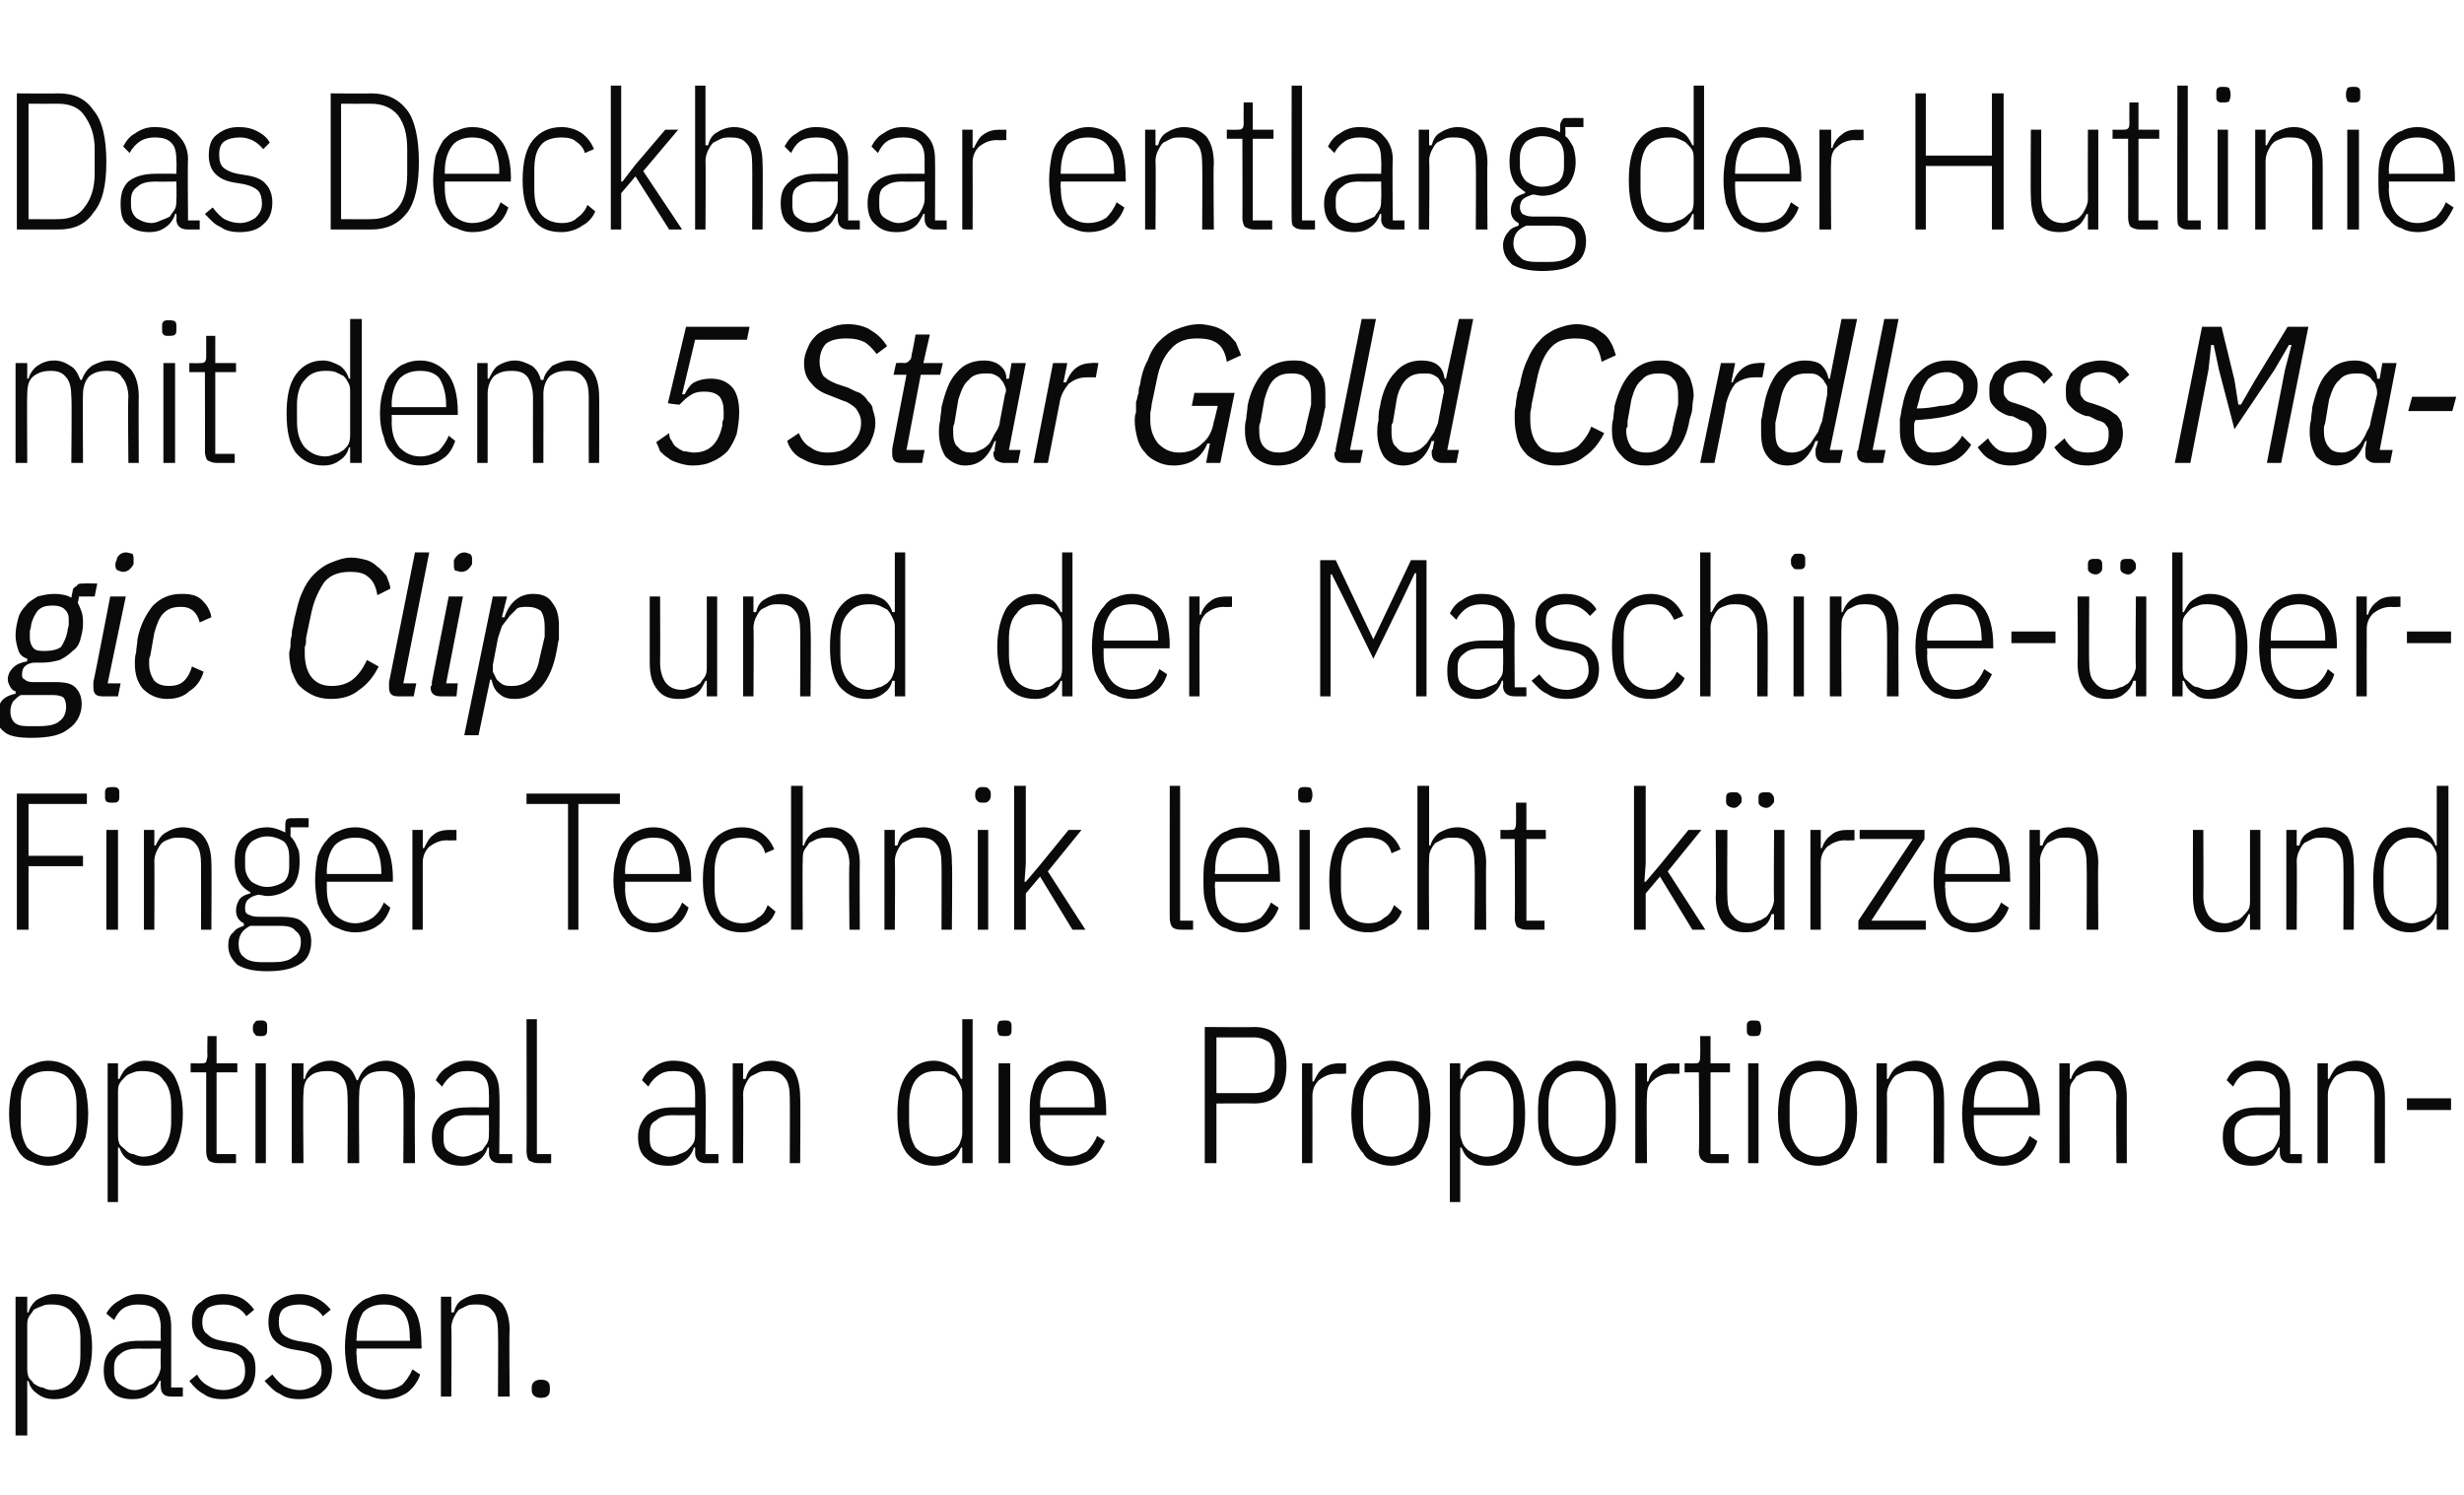
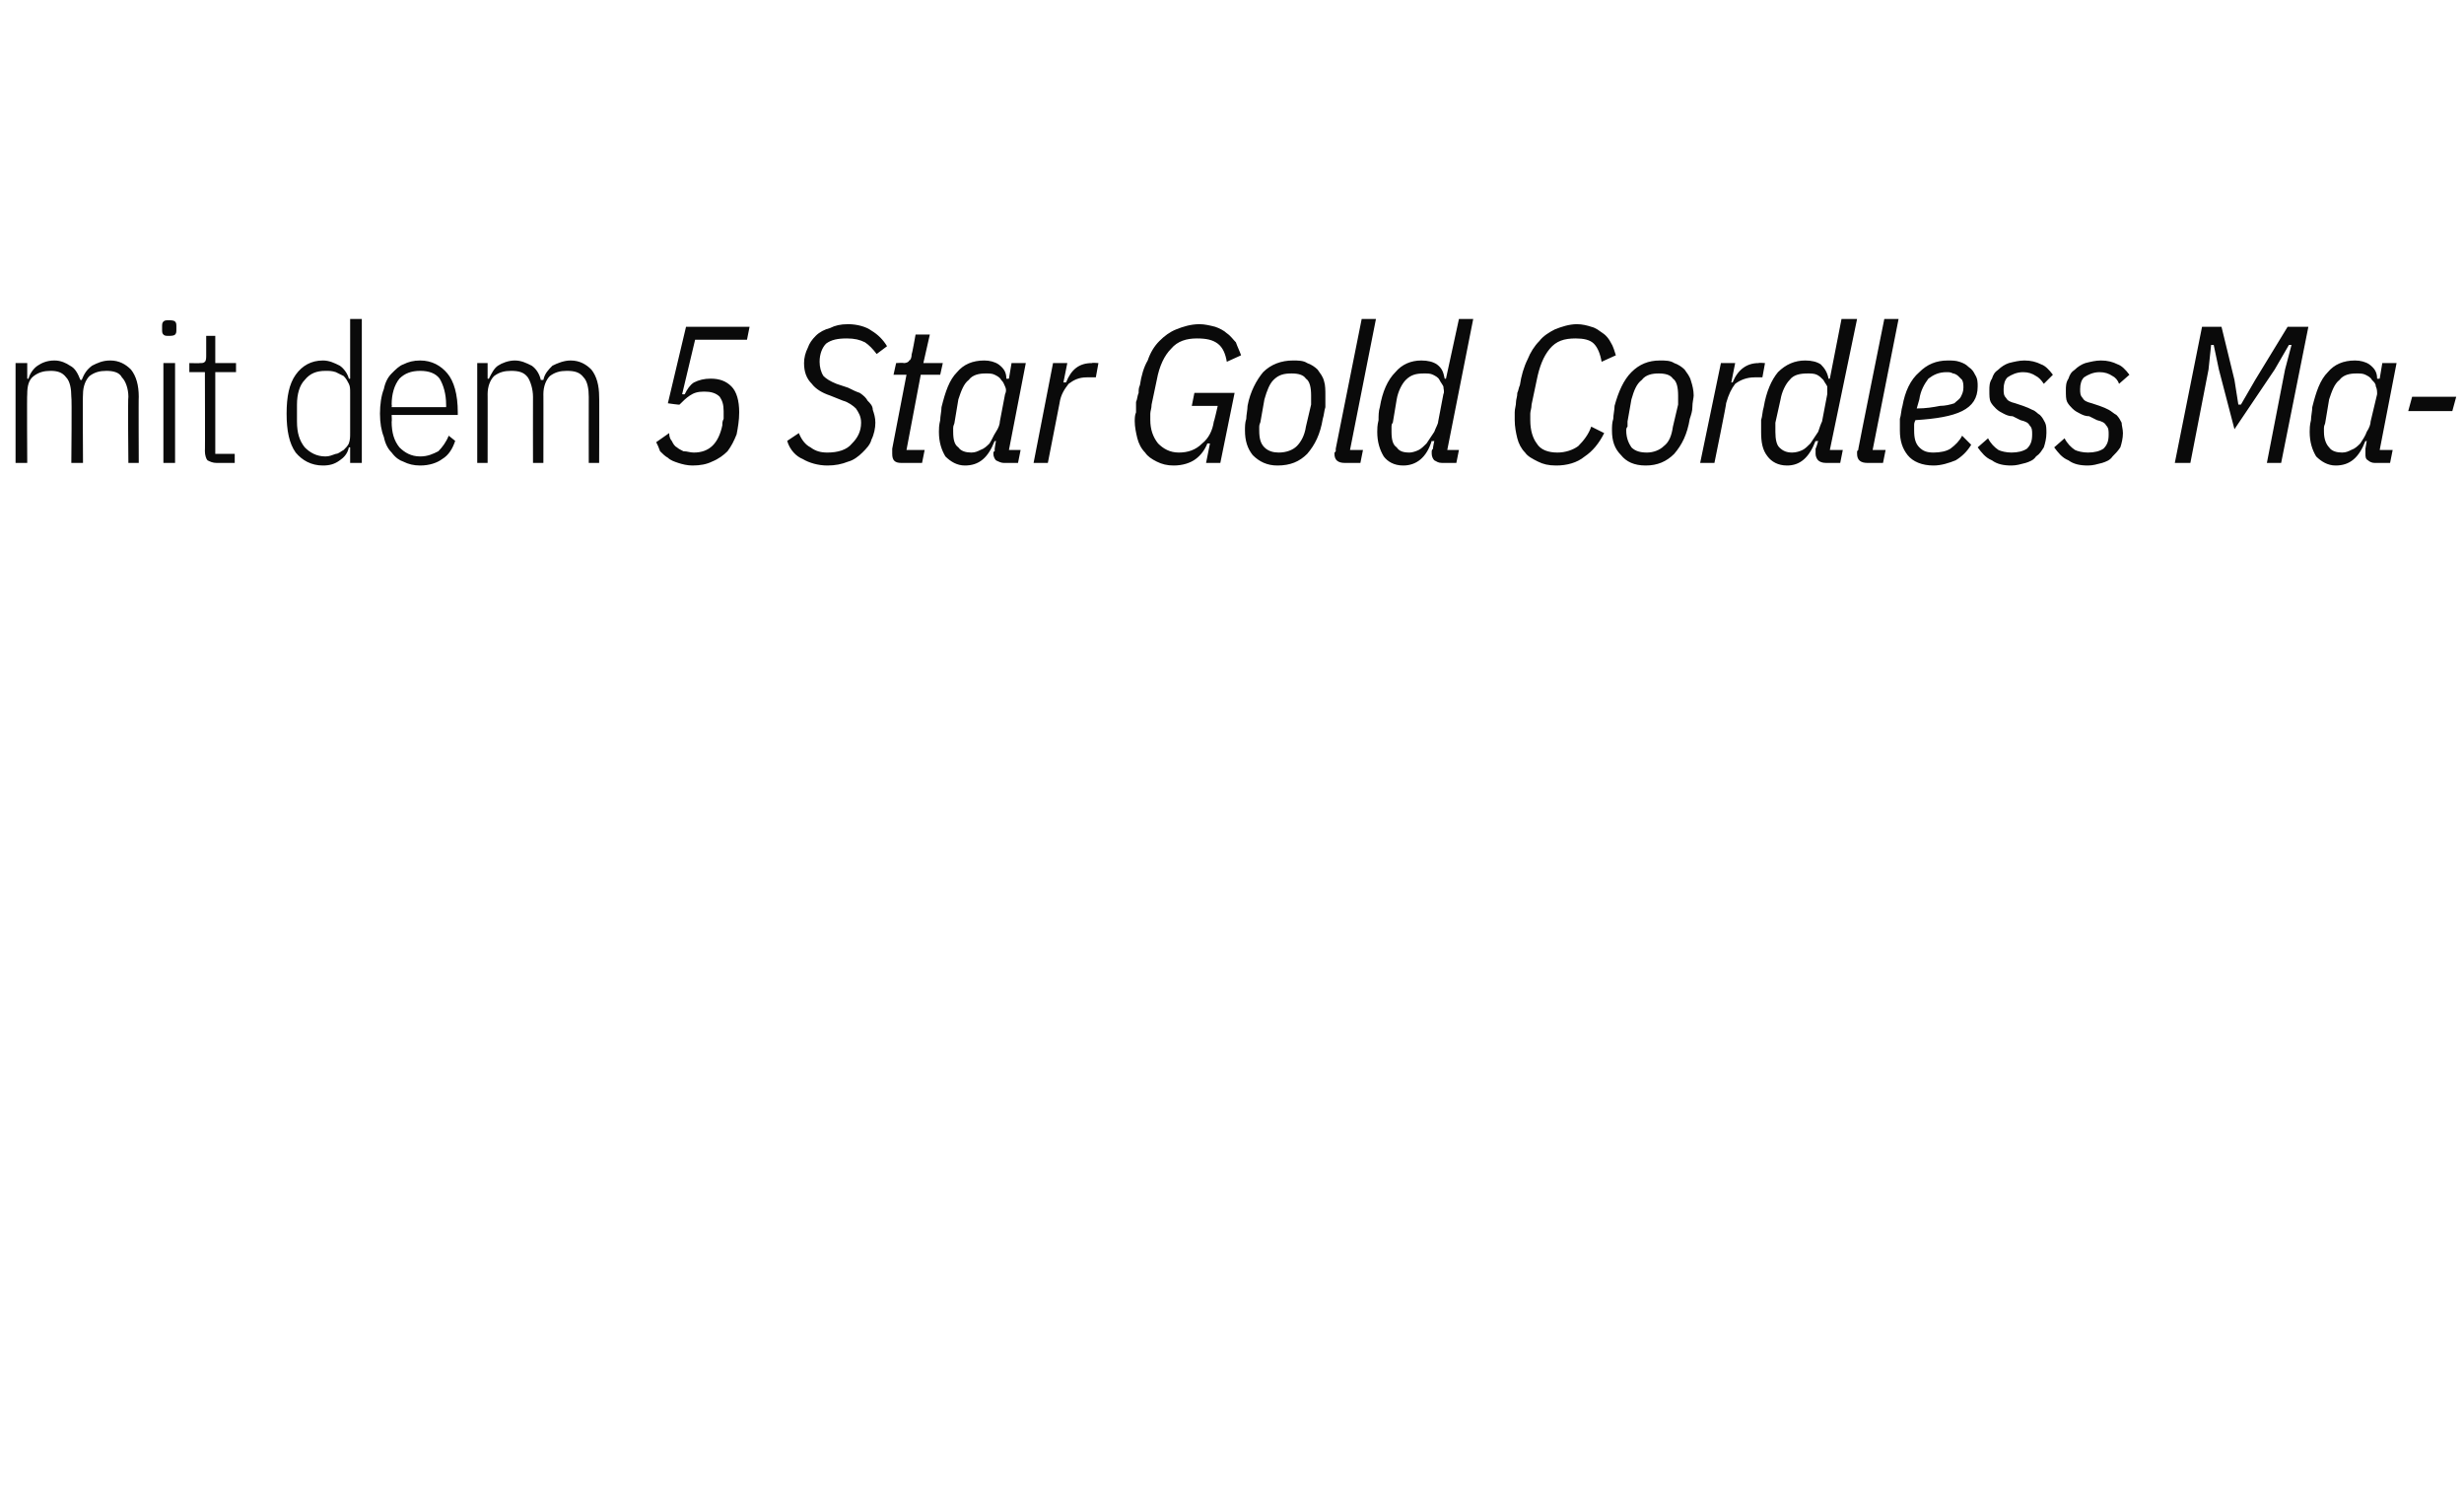
<svg xmlns="http://www.w3.org/2000/svg" version="1.1" width="190px" height="115.3px" viewBox="0 -6 190 115.3" style="top:-6px">
  <desc>Das Deckhaar entlang der Hutlinie mit dem 5 Star Gold Cordless Magic Clip und der Maschine ber Finger Technik leicht...</desc>
  <defs />
  <g id="Polygon196016">
-     <path d="M 1.2 94 L 2.1 94 L 2.1 95.2 C 2.1 95.2 2.2 95.24 2.2 95.2 C 2.3 94.8 2.6 94.4 2.9 94.2 C 3.3 94 3.7 93.8 4.2 93.8 C 5.2 93.8 5.9 94.2 6.3 94.9 C 6.8 95.6 7.1 96.6 7.1 97.9 C 7.1 99.2 6.8 100.2 6.3 100.9 C 5.9 101.5 5.2 101.9 4.2 101.9 C 3.7 101.9 3.3 101.8 2.9 101.5 C 2.6 101.3 2.3 101 2.2 100.5 C 2.2 100.5 2.1 100.5 2.1 100.5 L 2.1 104.7 L 1.2 104.7 L 1.2 94 Z M 4 101.2 C 4.7 101.2 5.3 100.9 5.6 100.5 C 6 100 6.2 99.4 6.2 98.5 C 6.2 98.5 6.2 97.2 6.2 97.2 C 6.2 96.4 6 95.7 5.6 95.3 C 5.3 94.8 4.7 94.6 4 94.6 C 3.7 94.6 3.5 94.6 3.3 94.7 C 3 94.8 2.8 94.9 2.6 95 C 2.5 95.2 2.3 95.4 2.2 95.6 C 2.1 95.8 2.1 96 2.1 96.3 C 2.1 96.3 2.1 99.4 2.1 99.4 C 2.1 99.7 2.1 99.9 2.2 100.2 C 2.3 100.4 2.5 100.5 2.6 100.7 C 2.8 100.8 3 101 3.3 101 C 3.5 101.1 3.7 101.2 4 101.2 Z M 13.2 101.7 C 12.6 101.7 12.4 101.4 12.4 100.9 C 12.37 100.89 12.4 100.5 12.4 100.5 C 12.4 100.5 12.25 100.47 12.3 100.5 C 12.1 100.9 11.9 101.3 11.5 101.5 C 11.2 101.8 10.7 101.9 10.2 101.9 C 9.5 101.9 8.9 101.7 8.6 101.3 C 8.2 101 8 100.4 8 99.7 C 8 98.9 8.2 98.4 8.7 98 C 9.1 97.6 9.8 97.4 10.7 97.4 C 10.71 97.39 12.4 97.4 12.4 97.4 C 12.4 97.4 12.37 96.37 12.4 96.4 C 12.4 95.7 12.2 95.3 12 95 C 11.7 94.7 11.2 94.6 10.6 94.6 C 10.2 94.6 9.8 94.7 9.5 94.9 C 9.2 95.1 9 95.4 8.8 95.8 C 8.8 95.8 8.2 95.3 8.2 95.3 C 8.4 94.9 8.8 94.5 9.2 94.3 C 9.6 94 10.1 93.8 10.7 93.8 C 11.5 93.8 12.1 94 12.6 94.5 C 13 94.9 13.2 95.5 13.2 96.3 C 13.2 96.3 13.2 101 13.2 101 L 14.1 101 L 14.1 101.7 C 14.1 101.7 13.2 101.7 13.2 101.7 Z M 10.4 101.2 C 10.7 101.2 10.9 101.1 11.2 101 C 11.4 100.9 11.6 100.8 11.8 100.7 C 12 100.5 12.1 100.3 12.2 100.1 C 12.3 99.9 12.4 99.6 12.4 99.4 C 12.37 99.38 12.4 98 12.4 98 C 12.4 98 10.69 98.02 10.7 98 C 10.1 98 9.6 98.1 9.3 98.4 C 9 98.6 8.8 98.9 8.8 99.4 C 8.8 99.4 8.8 99.8 8.8 99.8 C 8.8 100.3 9 100.6 9.3 100.8 C 9.6 101 9.9 101.2 10.4 101.2 Z M 17.2 101.9 C 16.6 101.9 16.1 101.8 15.7 101.5 C 15.3 101.3 14.9 100.9 14.6 100.5 C 14.6 100.5 15.2 100 15.2 100 C 15.4 100.4 15.7 100.7 16.1 100.9 C 16.4 101.1 16.8 101.2 17.2 101.2 C 17.8 101.2 18.2 101 18.5 100.8 C 18.8 100.5 18.9 100.2 18.9 99.7 C 18.9 99.3 18.8 98.9 18.6 98.7 C 18.4 98.5 18.1 98.3 17.5 98.2 C 17.5 98.2 16.9 98.1 16.9 98.1 C 16.2 98 15.7 97.8 15.4 97.4 C 15 97.1 14.8 96.6 14.8 96 C 14.8 95.2 15 94.7 15.5 94.4 C 15.9 94 16.5 93.8 17.2 93.8 C 17.7 93.8 18.2 93.9 18.6 94.1 C 19 94.3 19.3 94.6 19.6 95 C 19.6 95 19 95.5 19 95.5 C 18.6 94.9 18 94.6 17.2 94.6 C 16.7 94.6 16.3 94.7 16 94.9 C 15.8 95.1 15.6 95.5 15.6 95.9 C 15.6 96.4 15.7 96.7 16 96.9 C 16.2 97.1 16.5 97.3 17.1 97.4 C 17.1 97.4 17.6 97.5 17.6 97.5 C 18.4 97.6 18.9 97.8 19.2 98.2 C 19.6 98.5 19.7 99 19.7 99.6 C 19.7 100.3 19.5 100.9 19.1 101.3 C 18.6 101.7 18 101.9 17.2 101.9 Z M 23.1 101.9 C 22.5 101.9 22 101.8 21.6 101.5 C 21.1 101.3 20.8 100.9 20.4 100.5 C 20.4 100.5 21 100 21 100 C 21.3 100.4 21.6 100.7 21.9 100.9 C 22.3 101.1 22.7 101.2 23.1 101.2 C 23.6 101.2 24 101 24.3 100.8 C 24.6 100.5 24.8 100.2 24.8 99.7 C 24.8 99.3 24.7 98.9 24.5 98.7 C 24.3 98.5 23.9 98.3 23.4 98.2 C 23.4 98.2 22.8 98.1 22.8 98.1 C 22.1 98 21.6 97.8 21.2 97.4 C 20.9 97.1 20.7 96.6 20.7 96 C 20.7 95.2 20.9 94.7 21.3 94.4 C 21.8 94 22.4 93.8 23.1 93.8 C 23.6 93.8 24 93.9 24.4 94.1 C 24.8 94.3 25.2 94.6 25.5 95 C 25.5 95 24.9 95.5 24.9 95.5 C 24.5 94.9 23.8 94.6 23.1 94.6 C 22.6 94.6 22.2 94.7 21.9 94.9 C 21.6 95.1 21.5 95.5 21.5 95.9 C 21.5 96.4 21.6 96.7 21.8 96.9 C 22 97.1 22.4 97.3 22.9 97.4 C 22.9 97.4 23.5 97.5 23.5 97.5 C 24.2 97.6 24.8 97.8 25.1 98.2 C 25.4 98.5 25.6 99 25.6 99.6 C 25.6 100.3 25.4 100.9 24.9 101.3 C 24.5 101.7 23.9 101.9 23.1 101.9 Z M 29.6 101.9 C 29.2 101.9 28.8 101.8 28.4 101.6 C 28 101.5 27.7 101.3 27.4 100.9 C 27.1 100.6 26.9 100.2 26.8 99.7 C 26.7 99.2 26.6 98.6 26.6 97.9 C 26.6 97.2 26.7 96.5 26.8 96 C 26.9 95.5 27.1 95.1 27.4 94.8 C 27.7 94.5 28 94.2 28.4 94.1 C 28.8 93.9 29.2 93.8 29.6 93.8 C 30.5 93.8 31.2 94.2 31.8 94.8 C 32.3 95.4 32.5 96.4 32.5 97.8 C 32.53 97.8 32.5 98 32.5 98 L 27.5 98 C 27.5 98 27.46 98.55 27.5 98.5 C 27.5 99.4 27.7 100 28 100.5 C 28.4 100.9 28.9 101.2 29.6 101.2 C 30.2 101.2 30.7 101 31 100.8 C 31.3 100.5 31.6 100.1 31.8 99.6 C 31.8 99.6 32.4 100 32.4 100 C 32.2 100.6 31.8 101.1 31.4 101.4 C 30.9 101.7 30.4 101.9 29.6 101.9 Z M 29.6 94.6 C 28.9 94.6 28.4 94.8 28 95.2 C 27.7 95.7 27.5 96.4 27.5 97.2 C 27.46 97.2 27.5 97.4 27.5 97.4 L 31.6 97.4 C 31.6 97.4 31.65 97.2 31.6 97.2 C 31.6 96.4 31.5 95.7 31.1 95.2 C 30.8 94.8 30.3 94.6 29.6 94.6 Z M 34 101.7 L 34 94 L 34.8 94 L 34.8 95.2 C 34.8 95.2 34.96 95.22 35 95.2 C 35.1 94.8 35.3 94.4 35.7 94.2 C 36 94 36.5 93.8 37 93.8 C 37.7 93.8 38.3 94.1 38.7 94.5 C 39.1 95 39.3 95.7 39.3 96.6 C 39.25 96.57 39.3 101.7 39.3 101.7 L 38.4 101.7 C 38.4 101.7 38.43 96.6 38.4 96.6 C 38.4 96 38.3 95.4 38 95.1 C 37.7 94.7 37.3 94.6 36.7 94.6 C 36.5 94.6 36.2 94.6 36 94.7 C 35.8 94.8 35.6 94.9 35.4 95 C 35.2 95.2 35.1 95.4 35 95.6 C 34.9 95.8 34.8 96.1 34.8 96.4 C 34.84 96.36 34.8 101.7 34.8 101.7 L 34 101.7 Z M 42.4 101.2 C 42.4 101.6 42.2 101.8 41.7 101.8 C 41.3 101.8 41 101.6 41 101.2 C 41 101.2 41 101 41 101 C 41 100.6 41.3 100.4 41.7 100.4 C 42.2 100.4 42.4 100.6 42.4 101 C 42.4 101.04 42.4 101.2 42.4 101.2 C 42.4 101.2 42.4 101.23 42.4 101.2 Z " stroke="none" fill="#0a0a0a" />
-   </g>
+     </g>
  <g id="Polygon196015">
-     <path d="M 3.7 83.9 C 3.3 83.9 2.9 83.8 2.5 83.6 C 2.1 83.5 1.8 83.3 1.5 82.9 C 1.3 82.6 1.1 82.2 0.9 81.7 C 0.8 81.2 0.7 80.6 0.7 79.9 C 0.7 79.2 0.8 78.5 0.9 78 C 1.1 77.5 1.3 77.1 1.5 76.8 C 1.8 76.5 2.1 76.2 2.5 76.1 C 2.9 75.9 3.3 75.8 3.7 75.8 C 4.2 75.8 4.6 75.9 5 76.1 C 5.3 76.2 5.7 76.5 5.9 76.8 C 6.2 77.1 6.4 77.5 6.6 78 C 6.7 78.5 6.8 79.2 6.8 79.9 C 6.8 80.6 6.7 81.2 6.6 81.7 C 6.4 82.2 6.2 82.6 5.9 82.9 C 5.7 83.3 5.3 83.5 5 83.6 C 4.6 83.8 4.2 83.9 3.7 83.9 Z M 3.7 83.2 C 4.4 83.2 5 82.9 5.3 82.5 C 5.7 82 5.9 81.4 5.9 80.5 C 5.9 80.5 5.9 79.2 5.9 79.2 C 5.9 78.3 5.7 77.7 5.3 77.2 C 5 76.8 4.4 76.6 3.7 76.6 C 3 76.6 2.5 76.8 2.1 77.2 C 1.8 77.7 1.6 78.3 1.6 79.2 C 1.6 79.2 1.6 80.5 1.6 80.5 C 1.6 81.4 1.8 82 2.1 82.5 C 2.5 82.9 3 83.2 3.7 83.2 Z M 8.3 76 L 9.1 76 L 9.1 77.2 C 9.1 77.2 9.22 77.24 9.2 77.2 C 9.4 76.8 9.6 76.4 10 76.2 C 10.3 76 10.7 75.8 11.2 75.8 C 12.2 75.8 12.9 76.2 13.4 76.9 C 13.8 77.6 14.1 78.6 14.1 79.9 C 14.1 81.2 13.8 82.2 13.4 82.9 C 12.9 83.5 12.2 83.9 11.2 83.9 C 10.7 83.9 10.3 83.8 10 83.5 C 9.6 83.3 9.4 83 9.2 82.5 C 9.22 82.5 9.1 82.5 9.1 82.5 L 9.1 86.7 L 8.3 86.7 L 8.3 76 Z M 11 83.2 C 11.7 83.2 12.3 82.9 12.6 82.5 C 13 82 13.2 81.4 13.2 80.5 C 13.2 80.5 13.2 79.2 13.2 79.2 C 13.2 78.4 13 77.7 12.6 77.3 C 12.3 76.8 11.7 76.6 11 76.6 C 10.8 76.6 10.5 76.6 10.3 76.7 C 10 76.8 9.8 76.9 9.7 77 C 9.5 77.2 9.3 77.4 9.2 77.6 C 9.1 77.8 9.1 78 9.1 78.3 C 9.1 78.3 9.1 81.4 9.1 81.4 C 9.1 81.7 9.1 81.9 9.2 82.2 C 9.3 82.4 9.5 82.5 9.7 82.7 C 9.8 82.8 10 83 10.3 83 C 10.5 83.1 10.8 83.2 11 83.2 Z M 16.8 83.7 C 16.5 83.7 16.2 83.6 16.1 83.5 C 16 83.4 15.9 83.1 15.9 82.8 C 15.9 82.83 15.9 76.7 15.9 76.7 L 14.7 76.7 L 14.7 76 C 14.7 76 15.51 76.02 15.5 76 C 15.7 76 15.8 76 15.9 75.9 C 15.9 75.8 16 75.6 16 75.4 C 15.97 75.45 16 73.9 16 73.9 L 16.7 73.9 L 16.7 76 L 18.3 76 L 18.3 76.7 L 16.7 76.7 L 16.7 83 L 18.2 83 L 18.2 83.7 C 18.2 83.7 16.78 83.7 16.8 83.7 Z M 20.1 73.9 C 19.9 73.9 19.7 73.9 19.7 73.8 C 19.6 73.7 19.5 73.6 19.5 73.4 C 19.5 73.4 19.5 73.2 19.5 73.2 C 19.5 73 19.6 72.9 19.7 72.8 C 19.7 72.7 19.9 72.7 20.1 72.7 C 20.3 72.7 20.4 72.7 20.5 72.8 C 20.6 72.9 20.6 73 20.6 73.2 C 20.6 73.2 20.6 73.4 20.6 73.4 C 20.6 73.6 20.6 73.7 20.5 73.8 C 20.4 73.9 20.3 73.9 20.1 73.9 Z M 19.7 76 L 20.5 76 L 20.5 83.7 L 19.7 83.7 L 19.7 76 Z M 22.5 83.7 L 22.5 76 L 23.4 76 L 23.4 77.2 C 23.4 77.2 23.47 77.22 23.5 77.2 C 23.6 76.8 23.8 76.4 24.2 76.2 C 24.5 76 24.9 75.8 25.5 75.8 C 26 75.8 26.4 76 26.7 76.2 C 27.1 76.4 27.3 76.8 27.5 77.3 C 27.5 77.3 27.6 77.3 27.6 77.3 C 27.8 76.8 28 76.5 28.4 76.2 C 28.8 76 29.2 75.8 29.8 75.8 C 30.4 75.8 31 76.1 31.4 76.5 C 31.8 77 32 77.7 32 78.6 C 31.96 78.57 32 83.7 32 83.7 L 31.1 83.7 C 31.1 83.7 31.14 78.6 31.1 78.6 C 31.1 78 31 77.4 30.7 77.1 C 30.4 76.7 30 76.6 29.5 76.6 C 29 76.6 28.5 76.7 28.2 77 C 27.8 77.3 27.7 77.8 27.7 78.4 C 27.66 78.36 27.7 83.7 27.7 83.7 L 26.8 83.7 C 26.8 83.7 26.83 78.6 26.8 78.6 C 26.8 78 26.7 77.4 26.4 77.1 C 26.1 76.7 25.7 76.6 25.2 76.6 C 24.7 76.6 24.2 76.7 23.9 77 C 23.5 77.3 23.4 77.8 23.4 78.4 C 23.35 78.36 23.4 83.7 23.4 83.7 L 22.5 83.7 Z M 38.5 83.7 C 38 83.7 37.7 83.4 37.7 82.9 C 37.72 82.89 37.7 82.5 37.7 82.5 C 37.7 82.5 37.6 82.47 37.6 82.5 C 37.5 82.9 37.2 83.3 36.9 83.5 C 36.5 83.8 36.1 83.9 35.6 83.9 C 34.8 83.9 34.3 83.7 33.9 83.3 C 33.5 83 33.3 82.4 33.3 81.7 C 33.3 80.9 33.6 80.4 34 80 C 34.5 79.6 35.1 79.4 36.1 79.4 C 36.06 79.39 37.7 79.4 37.7 79.4 C 37.7 79.4 37.72 78.37 37.7 78.4 C 37.7 77.7 37.6 77.3 37.3 77 C 37 76.7 36.6 76.6 36 76.6 C 35.5 76.6 35.2 76.7 34.9 76.9 C 34.6 77.1 34.3 77.4 34.1 77.8 C 34.1 77.8 33.6 77.3 33.6 77.3 C 33.8 76.9 34.1 76.5 34.5 76.3 C 34.9 76 35.4 75.8 36 75.8 C 36.9 75.8 37.5 76 37.9 76.5 C 38.3 76.9 38.5 77.5 38.5 78.3 C 38.55 78.3 38.5 83 38.5 83 L 39.5 83 L 39.5 83.7 C 39.5 83.7 38.55 83.7 38.5 83.7 Z M 35.7 83.2 C 36 83.2 36.3 83.1 36.5 83 C 36.8 82.9 37 82.8 37.2 82.7 C 37.3 82.5 37.5 82.3 37.6 82.1 C 37.7 81.9 37.7 81.6 37.7 81.4 C 37.72 81.38 37.7 80 37.7 80 C 37.7 80 36.04 80.02 36 80 C 35.4 80 35 80.1 34.7 80.4 C 34.4 80.6 34.2 80.9 34.2 81.4 C 34.2 81.4 34.2 81.8 34.2 81.8 C 34.2 82.3 34.3 82.6 34.6 82.8 C 34.9 83 35.3 83.2 35.7 83.2 Z M 41.5 83.7 C 41.2 83.7 41 83.6 40.8 83.5 C 40.7 83.4 40.6 83.1 40.6 82.8 C 40.62 82.83 40.6 72.6 40.6 72.6 L 41.4 72.6 L 41.4 83 L 42.5 83 L 42.5 83.7 C 42.5 83.7 41.49 83.7 41.5 83.7 Z M 54.4 83.7 C 53.9 83.7 53.6 83.4 53.6 82.9 C 53.61 82.89 53.6 82.5 53.6 82.5 C 53.6 82.5 53.49 82.47 53.5 82.5 C 53.4 82.9 53.1 83.3 52.8 83.5 C 52.4 83.8 52 83.9 51.5 83.9 C 50.7 83.9 50.2 83.7 49.8 83.3 C 49.4 83 49.2 82.4 49.2 81.7 C 49.2 80.9 49.5 80.4 49.9 80 C 50.4 79.6 51 79.4 51.9 79.4 C 51.95 79.39 53.6 79.4 53.6 79.4 C 53.6 79.4 53.61 78.37 53.6 78.4 C 53.6 77.7 53.5 77.3 53.2 77 C 52.9 76.7 52.5 76.6 51.9 76.6 C 51.4 76.6 51.1 76.7 50.8 76.9 C 50.5 77.1 50.2 77.4 50 77.8 C 50 77.8 49.5 77.3 49.5 77.3 C 49.7 76.9 50 76.5 50.4 76.3 C 50.8 76 51.3 75.8 51.9 75.8 C 52.7 75.8 53.4 76 53.8 76.5 C 54.2 76.9 54.4 77.5 54.4 78.3 C 54.44 78.3 54.4 83 54.4 83 L 55.4 83 L 55.4 83.7 C 55.4 83.7 54.44 83.7 54.4 83.7 Z M 51.6 83.2 C 51.9 83.2 52.2 83.1 52.4 83 C 52.7 82.9 52.9 82.8 53 82.7 C 53.2 82.5 53.4 82.3 53.5 82.1 C 53.6 81.9 53.6 81.6 53.6 81.4 C 53.61 81.38 53.6 80 53.6 80 C 53.6 80 51.93 80.02 51.9 80 C 51.3 80 50.9 80.1 50.6 80.4 C 50.2 80.6 50.1 80.9 50.1 81.4 C 50.1 81.4 50.1 81.8 50.1 81.8 C 50.1 82.3 50.2 82.6 50.5 82.8 C 50.8 83 51.2 83.2 51.6 83.2 Z M 56.5 83.7 L 56.5 76 L 57.3 76 L 57.3 77.2 C 57.3 77.2 57.45 77.22 57.5 77.2 C 57.6 76.8 57.8 76.4 58.2 76.2 C 58.5 76 59 75.8 59.5 75.8 C 60.2 75.8 60.8 76.1 61.2 76.5 C 61.5 77 61.7 77.7 61.7 78.6 C 61.74 78.57 61.7 83.7 61.7 83.7 L 60.9 83.7 C 60.9 83.7 60.92 78.6 60.9 78.6 C 60.9 78 60.8 77.4 60.5 77.1 C 60.2 76.7 59.8 76.6 59.2 76.6 C 59 76.6 58.7 76.6 58.5 76.7 C 58.3 76.8 58.1 76.9 57.9 77 C 57.7 77.2 57.6 77.4 57.5 77.6 C 57.4 77.8 57.3 78.1 57.3 78.4 C 57.33 78.36 57.3 83.7 57.3 83.7 L 56.5 83.7 Z M 74.2 82.5 C 74.2 82.5 74.06 82.5 74.1 82.5 C 73.9 83 73.7 83.3 73.3 83.5 C 73 83.8 72.5 83.9 72 83.9 C 71.1 83.9 70.4 83.5 69.9 82.9 C 69.4 82.2 69.2 81.2 69.2 79.9 C 69.2 78.6 69.4 77.6 69.9 76.9 C 70.4 76.2 71.1 75.8 72 75.8 C 72.5 75.8 73 76 73.3 76.2 C 73.7 76.4 73.9 76.8 74.1 77.2 C 74.06 77.22 74.2 77.2 74.2 77.2 L 74.2 72.6 L 75 72.6 L 75 83.7 L 74.2 83.7 L 74.2 82.5 Z M 72.2 83.2 C 72.5 83.2 72.8 83.1 73 83 C 73.2 83 73.4 82.8 73.6 82.7 C 73.8 82.5 73.9 82.4 74 82.2 C 74.1 81.9 74.2 81.7 74.2 81.4 C 74.2 81.4 74.2 78.3 74.2 78.3 C 74.2 78 74.1 77.8 74 77.6 C 73.9 77.4 73.8 77.2 73.6 77 C 73.4 76.9 73.2 76.8 73 76.7 C 72.8 76.6 72.5 76.6 72.2 76.6 C 71.5 76.6 71 76.8 70.6 77.3 C 70.3 77.7 70.1 78.4 70.1 79.2 C 70.1 79.2 70.1 80.5 70.1 80.5 C 70.1 81.4 70.3 82 70.6 82.5 C 71 82.9 71.5 83.2 72.2 83.2 Z M 77.5 73.9 C 77.3 73.9 77.1 73.9 77 73.8 C 77 73.7 76.9 73.6 76.9 73.4 C 76.9 73.4 76.9 73.2 76.9 73.2 C 76.9 73 77 72.9 77 72.8 C 77.1 72.7 77.3 72.7 77.5 72.7 C 77.7 72.7 77.8 72.7 77.9 72.8 C 78 72.9 78 73 78 73.2 C 78 73.2 78 73.4 78 73.4 C 78 73.6 78 73.7 77.9 73.8 C 77.8 73.9 77.7 73.9 77.5 73.9 Z M 77 76 L 77.9 76 L 77.9 83.7 L 77 83.7 L 77 76 Z M 82.4 83.9 C 82 83.9 81.5 83.8 81.2 83.6 C 80.8 83.5 80.5 83.3 80.2 82.9 C 79.9 82.6 79.7 82.2 79.6 81.7 C 79.4 81.2 79.4 80.6 79.4 79.9 C 79.4 79.2 79.4 78.5 79.6 78 C 79.7 77.5 79.9 77.1 80.2 76.8 C 80.5 76.5 80.8 76.2 81.2 76.1 C 81.5 75.9 82 75.8 82.4 75.8 C 83.3 75.8 84 76.2 84.5 76.8 C 85.1 77.4 85.3 78.4 85.3 79.8 C 85.31 79.8 85.3 80 85.3 80 L 80.2 80 C 80.2 80 80.24 80.55 80.2 80.5 C 80.2 81.4 80.4 82 80.8 82.5 C 81.2 82.9 81.7 83.2 82.4 83.2 C 83 83.2 83.4 83 83.8 82.8 C 84.1 82.5 84.4 82.1 84.6 81.6 C 84.6 81.6 85.2 82 85.2 82 C 84.9 82.6 84.6 83.1 84.2 83.4 C 83.7 83.7 83.1 83.9 82.4 83.9 Z M 82.4 76.6 C 81.7 76.6 81.2 76.8 80.8 77.2 C 80.4 77.7 80.2 78.4 80.2 79.2 C 80.24 79.2 80.2 79.4 80.2 79.4 L 84.4 79.4 C 84.4 79.4 84.43 79.2 84.4 79.2 C 84.4 78.4 84.3 77.7 83.9 77.2 C 83.6 76.8 83.1 76.6 82.4 76.6 Z M 92.9 83.7 L 92.9 73.2 C 92.9 73.2 96.73 73.23 96.7 73.2 C 98.4 73.2 99.2 74.2 99.2 76.2 C 99.2 78.1 98.4 79.1 96.7 79.1 C 96.73 79.08 93.8 79.1 93.8 79.1 L 93.8 83.7 L 92.9 83.7 Z M 93.8 78.3 C 93.8 78.3 96.7 78.3 96.7 78.3 C 97.2 78.3 97.6 78.2 97.9 77.9 C 98.1 77.6 98.3 77.2 98.3 76.6 C 98.3 76.6 98.3 75.7 98.3 75.7 C 98.3 75.2 98.1 74.7 97.9 74.4 C 97.6 74.2 97.2 74 96.7 74 C 96.7 74.01 93.8 74 93.8 74 L 93.8 78.3 Z M 100.4 83.7 L 100.4 76 L 101.2 76 L 101.2 77.4 C 101.2 77.4 101.33 77.41 101.3 77.4 C 101.5 77 101.7 76.6 102 76.4 C 102.4 76.1 102.8 76 103.3 76 C 103.3 76.02 103.8 76 103.8 76 L 103.8 76.8 C 103.8 76.8 103.09 76.83 103.1 76.8 C 102.5 76.8 102.1 77 101.7 77.3 C 101.4 77.6 101.2 78 101.2 78.5 C 101.21 78.52 101.2 83.7 101.2 83.7 L 100.4 83.7 Z M 107.3 83.9 C 106.8 83.9 106.4 83.8 106 83.6 C 105.6 83.5 105.3 83.3 105.1 82.9 C 104.8 82.6 104.6 82.2 104.4 81.7 C 104.3 81.2 104.2 80.6 104.2 79.9 C 104.2 79.2 104.3 78.5 104.4 78 C 104.6 77.5 104.8 77.1 105.1 76.8 C 105.3 76.5 105.6 76.2 106 76.1 C 106.4 75.9 106.8 75.8 107.3 75.8 C 107.7 75.8 108.1 75.9 108.5 76.1 C 108.9 76.2 109.2 76.5 109.5 76.8 C 109.7 77.1 109.9 77.5 110.1 78 C 110.2 78.5 110.3 79.2 110.3 79.9 C 110.3 80.6 110.2 81.2 110.1 81.7 C 109.9 82.2 109.7 82.6 109.5 82.9 C 109.2 83.3 108.9 83.5 108.5 83.6 C 108.1 83.8 107.7 83.9 107.3 83.9 Z M 107.3 83.2 C 107.9 83.2 108.5 82.9 108.9 82.5 C 109.2 82 109.4 81.4 109.4 80.5 C 109.4 80.5 109.4 79.2 109.4 79.2 C 109.4 78.3 109.2 77.7 108.9 77.2 C 108.5 76.8 107.9 76.6 107.3 76.6 C 106.6 76.6 106 76.8 105.7 77.2 C 105.3 77.7 105.1 78.3 105.1 79.2 C 105.1 79.2 105.1 80.5 105.1 80.5 C 105.1 81.4 105.3 82 105.7 82.5 C 106 82.9 106.6 83.2 107.3 83.2 Z M 111.8 76 L 112.6 76 L 112.6 77.2 C 112.6 77.2 112.75 77.24 112.7 77.2 C 112.9 76.8 113.1 76.4 113.5 76.2 C 113.8 76 114.2 75.8 114.8 75.8 C 115.7 75.8 116.4 76.2 116.9 76.9 C 117.4 77.6 117.6 78.6 117.6 79.9 C 117.6 81.2 117.4 82.2 116.9 82.9 C 116.4 83.5 115.7 83.9 114.8 83.9 C 114.2 83.9 113.8 83.8 113.5 83.5 C 113.1 83.3 112.9 83 112.7 82.5 C 112.75 82.5 112.6 82.5 112.6 82.5 L 112.6 86.7 L 111.8 86.7 L 111.8 76 Z M 114.6 83.2 C 115.3 83.2 115.8 82.9 116.2 82.5 C 116.5 82 116.7 81.4 116.7 80.5 C 116.7 80.5 116.7 79.2 116.7 79.2 C 116.7 78.4 116.5 77.7 116.2 77.3 C 115.8 76.8 115.3 76.6 114.6 76.6 C 114.3 76.6 114 76.6 113.8 76.7 C 113.6 76.8 113.4 76.9 113.2 77 C 113 77.2 112.9 77.4 112.8 77.6 C 112.7 77.8 112.6 78 112.6 78.3 C 112.6 78.3 112.6 81.4 112.6 81.4 C 112.6 81.7 112.7 81.9 112.8 82.2 C 112.9 82.4 113 82.5 113.2 82.7 C 113.4 82.8 113.6 83 113.8 83 C 114 83.1 114.3 83.2 114.6 83.2 Z M 121.6 83.9 C 121.1 83.9 120.7 83.8 120.4 83.6 C 120 83.5 119.7 83.3 119.4 82.9 C 119.1 82.6 118.9 82.2 118.8 81.7 C 118.6 81.2 118.6 80.6 118.6 79.9 C 118.6 79.2 118.6 78.5 118.8 78 C 118.9 77.5 119.1 77.1 119.4 76.8 C 119.7 76.5 120 76.2 120.4 76.1 C 120.7 75.9 121.1 75.8 121.6 75.8 C 122 75.8 122.5 75.9 122.8 76.1 C 123.2 76.2 123.5 76.5 123.8 76.8 C 124.1 77.1 124.3 77.5 124.4 78 C 124.6 78.5 124.6 79.2 124.6 79.9 C 124.6 80.6 124.6 81.2 124.4 81.7 C 124.3 82.2 124.1 82.6 123.8 82.9 C 123.5 83.3 123.2 83.5 122.8 83.6 C 122.5 83.8 122 83.9 121.6 83.9 Z M 121.6 83.2 C 122.3 83.2 122.8 82.9 123.2 82.5 C 123.6 82 123.8 81.4 123.8 80.5 C 123.8 80.5 123.8 79.2 123.8 79.2 C 123.8 78.3 123.6 77.7 123.2 77.2 C 122.8 76.8 122.3 76.6 121.6 76.6 C 120.9 76.6 120.4 76.8 120 77.2 C 119.6 77.7 119.4 78.3 119.4 79.2 C 119.4 79.2 119.4 80.5 119.4 80.5 C 119.4 81.4 119.6 82 120 82.5 C 120.4 82.9 120.9 83.2 121.6 83.2 Z M 126.1 83.7 L 126.1 76 L 127 76 L 127 77.4 C 127 77.4 127.07 77.41 127.1 77.4 C 127.2 77 127.4 76.6 127.8 76.4 C 128.1 76.1 128.5 76 129 76 C 129.04 76.02 129.5 76 129.5 76 L 129.5 76.8 C 129.5 76.8 128.83 76.83 128.8 76.8 C 128.3 76.8 127.8 77 127.5 77.3 C 127.1 77.6 127 78 127 78.5 C 126.95 78.52 127 83.7 127 83.7 L 126.1 83.7 Z M 131.9 83.7 C 131.6 83.7 131.4 83.6 131.3 83.5 C 131.1 83.4 131 83.1 131 82.8 C 131.05 82.83 131 76.7 131 76.7 L 129.9 76.7 L 129.9 76 C 129.9 76 130.66 76.02 130.7 76 C 130.8 76 131 76 131 75.9 C 131.1 75.8 131.1 75.6 131.1 75.4 C 131.12 75.45 131.1 73.9 131.1 73.9 L 131.9 73.9 L 131.9 76 L 133.4 76 L 133.4 76.7 L 131.9 76.7 L 131.9 83 L 133.3 83 L 133.3 83.7 C 133.3 83.7 131.93 83.7 131.9 83.7 Z M 135.2 73.9 C 135 73.9 134.9 73.9 134.8 73.8 C 134.7 73.7 134.7 73.6 134.7 73.4 C 134.7 73.4 134.7 73.2 134.7 73.2 C 134.7 73 134.7 72.9 134.8 72.8 C 134.9 72.7 135 72.7 135.2 72.7 C 135.4 72.7 135.6 72.7 135.7 72.8 C 135.7 72.9 135.8 73 135.8 73.2 C 135.8 73.2 135.8 73.4 135.8 73.4 C 135.8 73.6 135.7 73.7 135.7 73.8 C 135.6 73.9 135.4 73.9 135.2 73.9 Z M 134.8 76 L 135.6 76 L 135.6 83.7 L 134.8 83.7 L 134.8 76 Z M 140.2 83.9 C 139.7 83.9 139.3 83.8 138.9 83.6 C 138.6 83.5 138.2 83.3 138 82.9 C 137.7 82.6 137.5 82.2 137.3 81.7 C 137.2 81.2 137.1 80.6 137.1 79.9 C 137.1 79.2 137.2 78.5 137.3 78 C 137.5 77.5 137.7 77.1 138 76.8 C 138.2 76.5 138.6 76.2 138.9 76.1 C 139.3 75.9 139.7 75.8 140.2 75.8 C 140.6 75.8 141 75.9 141.4 76.1 C 141.8 76.2 142.1 76.5 142.4 76.8 C 142.6 77.1 142.8 77.5 143 78 C 143.1 78.5 143.2 79.2 143.2 79.9 C 143.2 80.6 143.1 81.2 143 81.7 C 142.8 82.2 142.6 82.6 142.4 82.9 C 142.1 83.3 141.8 83.5 141.4 83.6 C 141 83.8 140.6 83.9 140.2 83.9 Z M 140.2 83.2 C 140.9 83.2 141.4 82.9 141.8 82.5 C 142.1 82 142.3 81.4 142.3 80.5 C 142.3 80.5 142.3 79.2 142.3 79.2 C 142.3 78.3 142.1 77.7 141.8 77.2 C 141.4 76.8 140.9 76.6 140.2 76.6 C 139.5 76.6 138.9 76.8 138.6 77.2 C 138.2 77.7 138 78.3 138 79.2 C 138 79.2 138 80.5 138 80.5 C 138 81.4 138.2 82 138.6 82.5 C 138.9 82.9 139.5 83.2 140.2 83.2 Z M 144.7 83.7 L 144.7 76 L 145.5 76 L 145.5 77.2 C 145.5 77.2 145.64 77.22 145.6 77.2 C 145.8 76.8 146 76.4 146.4 76.2 C 146.7 76 147.2 75.8 147.7 75.8 C 148.4 75.8 149 76.1 149.3 76.5 C 149.7 77 149.9 77.7 149.9 78.6 C 149.93 78.57 149.9 83.7 149.9 83.7 L 149.1 83.7 C 149.1 83.7 149.11 78.6 149.1 78.6 C 149.1 78 149 77.4 148.7 77.1 C 148.4 76.7 148 76.6 147.4 76.6 C 147.2 76.6 146.9 76.6 146.7 76.7 C 146.4 76.8 146.2 76.9 146.1 77 C 145.9 77.2 145.8 77.4 145.7 77.6 C 145.6 77.8 145.5 78.1 145.5 78.4 C 145.52 78.36 145.5 83.7 145.5 83.7 L 144.7 83.7 Z M 154.4 83.9 C 153.9 83.9 153.5 83.8 153.1 83.6 C 152.7 83.5 152.4 83.3 152.2 82.9 C 151.9 82.6 151.7 82.2 151.5 81.7 C 151.4 81.2 151.3 80.6 151.3 79.9 C 151.3 79.2 151.4 78.5 151.5 78 C 151.7 77.5 151.9 77.1 152.2 76.8 C 152.4 76.5 152.7 76.2 153.1 76.1 C 153.5 75.9 153.9 75.8 154.4 75.8 C 155.3 75.8 156 76.2 156.5 76.8 C 157 77.4 157.3 78.4 157.3 79.8 C 157.27 79.8 157.3 80 157.3 80 L 152.2 80 C 152.2 80 152.2 80.55 152.2 80.5 C 152.2 81.4 152.4 82 152.8 82.5 C 153.1 82.9 153.7 83.2 154.4 83.2 C 154.9 83.2 155.4 83 155.7 82.8 C 156.1 82.5 156.3 82.1 156.5 81.6 C 156.5 81.6 157.1 82 157.1 82 C 156.9 82.6 156.6 83.1 156.1 83.4 C 155.7 83.7 155.1 83.9 154.4 83.9 Z M 154.4 76.6 C 153.7 76.6 153.1 76.8 152.8 77.2 C 152.4 77.7 152.2 78.4 152.2 79.2 C 152.2 79.2 152.2 79.4 152.2 79.4 L 156.4 79.4 C 156.4 79.4 156.38 79.2 156.4 79.2 C 156.4 78.4 156.2 77.7 155.9 77.2 C 155.5 76.8 155 76.6 154.4 76.6 Z M 158.8 83.7 L 158.8 76 L 159.6 76 L 159.6 77.2 C 159.6 77.2 159.7 77.22 159.7 77.2 C 159.8 76.8 160.1 76.4 160.4 76.2 C 160.8 76 161.2 75.8 161.8 75.8 C 162.5 75.8 163 76.1 163.4 76.5 C 163.8 77 164 77.7 164 78.6 C 163.99 78.57 164 83.7 164 83.7 L 163.2 83.7 C 163.2 83.7 163.16 78.6 163.2 78.6 C 163.2 78 163 77.4 162.7 77.1 C 162.5 76.7 162 76.6 161.5 76.6 C 161.2 76.6 161 76.6 160.7 76.7 C 160.5 76.8 160.3 76.9 160.1 77 C 160 77.2 159.8 77.4 159.7 77.6 C 159.6 77.8 159.6 78.1 159.6 78.4 C 159.58 78.36 159.6 83.7 159.6 83.7 L 158.8 83.7 Z M 176.6 83.7 C 176.1 83.7 175.8 83.4 175.8 82.9 C 175.78 82.89 175.8 82.5 175.8 82.5 C 175.8 82.5 175.66 82.47 175.7 82.5 C 175.5 82.9 175.3 83.3 174.9 83.5 C 174.6 83.8 174.2 83.9 173.6 83.9 C 172.9 83.9 172.4 83.7 172 83.3 C 171.6 83 171.4 82.4 171.4 81.7 C 171.4 80.9 171.6 80.4 172.1 80 C 172.5 79.6 173.2 79.4 174.1 79.4 C 174.12 79.39 175.8 79.4 175.8 79.4 C 175.8 79.4 175.78 78.37 175.8 78.4 C 175.8 77.7 175.6 77.3 175.4 77 C 175.1 76.7 174.6 76.6 174.1 76.6 C 173.6 76.6 173.2 76.7 172.9 76.9 C 172.6 77.1 172.4 77.4 172.2 77.8 C 172.2 77.8 171.7 77.3 171.7 77.3 C 171.9 76.9 172.2 76.5 172.6 76.3 C 173 76 173.5 75.8 174.1 75.8 C 174.9 75.8 175.5 76 176 76.5 C 176.4 76.9 176.6 77.5 176.6 78.3 C 176.61 78.3 176.6 83 176.6 83 L 177.5 83 L 177.5 83.7 C 177.5 83.7 176.61 83.7 176.6 83.7 Z M 173.8 83.2 C 174.1 83.2 174.3 83.1 174.6 83 C 174.8 82.9 175 82.8 175.2 82.7 C 175.4 82.5 175.5 82.3 175.6 82.1 C 175.7 81.9 175.8 81.6 175.8 81.4 C 175.78 81.38 175.8 80 175.8 80 C 175.8 80 174.1 80.02 174.1 80 C 173.5 80 173 80.1 172.7 80.4 C 172.4 80.6 172.3 80.9 172.3 81.4 C 172.3 81.4 172.3 81.8 172.3 81.8 C 172.3 82.3 172.4 82.6 172.7 82.8 C 173 83 173.3 83.2 173.8 83.2 Z M 178.7 83.7 L 178.7 76 L 179.5 76 L 179.5 77.2 C 179.5 77.2 179.62 77.22 179.6 77.2 C 179.8 76.8 180 76.4 180.3 76.2 C 180.7 76 181.1 75.8 181.7 75.8 C 182.4 75.8 182.9 76.1 183.3 76.5 C 183.7 77 183.9 77.7 183.9 78.6 C 183.91 78.57 183.9 83.7 183.9 83.7 L 183.1 83.7 C 183.1 83.7 183.09 78.6 183.1 78.6 C 183.1 78 182.9 77.4 182.7 77.1 C 182.4 76.7 182 76.6 181.4 76.6 C 181.1 76.6 180.9 76.6 180.7 76.7 C 180.4 76.8 180.2 76.9 180.1 77 C 179.9 77.2 179.8 77.4 179.7 77.6 C 179.6 77.8 179.5 78.1 179.5 78.4 C 179.5 78.36 179.5 83.7 179.5 83.7 L 178.7 83.7 Z M 185.6 79.6 L 185.6 78.7 L 189 78.7 L 189 79.6 L 185.6 79.6 Z " stroke="none" fill="#0a0a0a" />
-   </g>
+     </g>
  <g id="Polygon196014">
-     <path d="M 1.3 65.7 L 1.3 55.2 L 6.7 55.2 L 6.7 56 L 2.2 56 L 2.2 60 L 6.4 60 L 6.4 60.8 L 2.2 60.8 L 2.2 65.7 L 1.3 65.7 Z M 8.7 55.9 C 8.5 55.9 8.3 55.9 8.2 55.8 C 8.1 55.7 8.1 55.6 8.1 55.4 C 8.1 55.4 8.1 55.2 8.1 55.2 C 8.1 55 8.1 54.9 8.2 54.8 C 8.3 54.7 8.5 54.7 8.7 54.7 C 8.9 54.7 9 54.7 9.1 54.8 C 9.2 54.9 9.2 55 9.2 55.2 C 9.2 55.2 9.2 55.4 9.2 55.4 C 9.2 55.6 9.2 55.7 9.1 55.8 C 9 55.9 8.9 55.9 8.7 55.9 Z M 8.2 58 L 9.1 58 L 9.1 65.7 L 8.2 65.7 L 8.2 58 Z M 11.1 65.7 L 11.1 58 L 11.9 58 L 11.9 59.2 C 11.9 59.2 12.04 59.22 12 59.2 C 12.2 58.8 12.4 58.4 12.8 58.2 C 13.1 58 13.6 57.8 14.1 57.8 C 14.8 57.8 15.4 58.1 15.7 58.5 C 16.1 59 16.3 59.7 16.3 60.6 C 16.33 60.57 16.3 65.7 16.3 65.7 L 15.5 65.7 C 15.5 65.7 15.51 60.6 15.5 60.6 C 15.5 60 15.4 59.4 15.1 59.1 C 14.8 58.7 14.4 58.6 13.8 58.6 C 13.6 58.6 13.3 58.6 13.1 58.7 C 12.8 58.8 12.6 58.9 12.5 59 C 12.3 59.2 12.2 59.4 12.1 59.6 C 12 59.8 11.9 60.1 11.9 60.4 C 11.92 60.36 11.9 65.7 11.9 65.7 L 11.1 65.7 Z M 24 66.6 C 24 67.4 23.7 68 23.2 68.3 C 22.6 68.7 21.8 68.9 20.6 68.9 C 19.5 68.9 18.8 68.7 18.3 68.4 C 17.9 68 17.6 67.6 17.6 66.9 C 17.6 66.5 17.7 66.1 18 65.9 C 18.2 65.6 18.5 65.5 18.8 65.4 C 18.8 65.4 18.8 65.2 18.8 65.2 C 18.4 65 18.2 64.7 18.2 64.2 C 18.2 63.9 18.3 63.6 18.5 63.3 C 18.7 63.1 18.9 63 19.3 62.9 C 19.3 62.9 19.3 62.8 19.3 62.8 C 18.9 62.6 18.6 62.3 18.4 61.9 C 18.2 61.5 18.1 61.1 18.1 60.5 C 18.1 59.6 18.3 58.9 18.8 58.5 C 19.2 58.1 19.8 57.8 20.6 57.8 C 21.1 57.8 21.6 58 22 58.2 C 22 58.2 22 57.7 22 57.7 C 22 57.5 22 57.3 22.1 57.2 C 22.2 57.1 22.4 57.1 22.6 57.1 C 22.62 57.09 23.8 57.1 23.8 57.1 L 23.8 57.8 L 22.4 57.8 C 22.4 57.8 22.41 58.47 22.4 58.5 C 22.6 58.7 22.8 59 22.9 59.3 C 23.1 59.6 23.1 60 23.1 60.5 C 23.1 61.3 22.9 62 22.5 62.4 C 22 62.8 21.4 63.1 20.6 63.1 C 20.4 63.1 20.1 63 19.9 63 C 19.5 63.1 19.3 63.2 19.1 63.4 C 19 63.5 18.9 63.7 18.9 64 C 18.9 64.2 18.9 64.4 19.1 64.5 C 19.3 64.6 19.5 64.7 19.9 64.7 C 19.9 64.7 21.6 64.7 21.6 64.7 C 22.5 64.7 23.1 64.8 23.4 65.2 C 23.8 65.5 24 66 24 66.6 Z M 23.2 66.6 C 23.2 66.3 23.1 66 22.8 65.8 C 22.6 65.5 22.2 65.4 21.6 65.4 C 21.6 65.4 19.3 65.4 19.3 65.4 C 18.7 65.7 18.4 66.1 18.4 66.8 C 18.4 67.2 18.5 67.6 18.8 67.8 C 19.1 68.1 19.6 68.2 20.2 68.2 C 20.2 68.2 21.1 68.2 21.1 68.2 C 21.7 68.2 22.3 68.1 22.6 67.8 C 23 67.6 23.2 67.2 23.2 66.6 Z M 20.6 62.4 C 21.1 62.4 21.6 62.2 21.9 62 C 22.2 61.7 22.3 61.3 22.3 60.8 C 22.3 60.8 22.3 60.1 22.3 60.1 C 22.3 59.6 22.2 59.2 21.9 58.9 C 21.6 58.7 21.1 58.5 20.6 58.5 C 20.1 58.5 19.7 58.7 19.4 58.9 C 19.1 59.2 18.9 59.6 18.9 60.1 C 18.9 60.1 18.9 60.8 18.9 60.8 C 18.9 61.3 19.1 61.7 19.4 62 C 19.7 62.2 20.1 62.4 20.6 62.4 Z M 27.4 65.9 C 26.9 65.9 26.5 65.8 26.1 65.6 C 25.8 65.5 25.4 65.3 25.2 64.9 C 24.9 64.6 24.7 64.2 24.5 63.7 C 24.4 63.2 24.3 62.6 24.3 61.9 C 24.3 61.2 24.4 60.5 24.5 60 C 24.7 59.5 24.9 59.1 25.2 58.8 C 25.4 58.5 25.8 58.2 26.1 58.1 C 26.5 57.9 26.9 57.8 27.4 57.8 C 28.3 57.8 29 58.2 29.5 58.8 C 30 59.4 30.3 60.4 30.3 61.8 C 30.28 61.8 30.3 62 30.3 62 L 25.2 62 C 25.2 62 25.21 62.55 25.2 62.5 C 25.2 63.4 25.4 64 25.8 64.5 C 26.2 64.9 26.7 65.2 27.4 65.2 C 27.9 65.2 28.4 65 28.7 64.8 C 29.1 64.5 29.4 64.1 29.6 63.6 C 29.6 63.6 30.1 64 30.1 64 C 29.9 64.6 29.6 65.1 29.1 65.4 C 28.7 65.7 28.1 65.9 27.4 65.9 Z M 27.4 58.6 C 26.7 58.6 26.2 58.8 25.8 59.2 C 25.4 59.7 25.2 60.4 25.2 61.2 C 25.21 61.2 25.2 61.4 25.2 61.4 L 29.4 61.4 C 29.4 61.4 29.4 61.2 29.4 61.2 C 29.4 60.4 29.2 59.7 28.9 59.2 C 28.6 58.8 28.1 58.6 27.4 58.6 Z M 31.8 65.7 L 31.8 58 L 32.6 58 L 32.6 59.4 C 32.6 59.4 32.71 59.41 32.7 59.4 C 32.9 59 33.1 58.6 33.4 58.4 C 33.7 58.1 34.2 58 34.7 58 C 34.68 58.02 35.2 58 35.2 58 L 35.2 58.8 C 35.2 58.8 34.47 58.83 34.5 58.8 C 33.9 58.8 33.5 59 33.1 59.3 C 32.8 59.6 32.6 60 32.6 60.5 C 32.59 60.52 32.6 65.7 32.6 65.7 L 31.8 65.7 Z M 44.6 56 L 44.6 65.7 L 43.8 65.7 L 43.8 56 L 40.6 56 L 40.6 55.2 L 47.8 55.2 L 47.8 56 L 44.6 56 Z M 50.4 65.9 C 49.9 65.9 49.5 65.8 49.1 65.6 C 48.8 65.5 48.4 65.3 48.2 64.9 C 47.9 64.6 47.7 64.2 47.6 63.7 C 47.4 63.2 47.3 62.6 47.3 61.9 C 47.3 61.2 47.4 60.5 47.6 60 C 47.7 59.5 47.9 59.1 48.2 58.8 C 48.4 58.5 48.8 58.2 49.1 58.1 C 49.5 57.9 49.9 57.8 50.4 57.8 C 51.3 57.8 52 58.2 52.5 58.8 C 53 59.4 53.3 60.4 53.3 61.8 C 53.29 61.8 53.3 62 53.3 62 L 48.2 62 C 48.2 62 48.22 62.55 48.2 62.5 C 48.2 63.4 48.4 64 48.8 64.5 C 49.2 64.9 49.7 65.2 50.4 65.2 C 51 65.2 51.4 65 51.8 64.8 C 52.1 64.5 52.4 64.1 52.6 63.6 C 52.6 63.6 53.1 64 53.1 64 C 52.9 64.6 52.6 65.1 52.1 65.4 C 51.7 65.7 51.1 65.9 50.4 65.9 Z M 50.4 58.6 C 49.7 58.6 49.2 58.8 48.8 59.2 C 48.4 59.7 48.2 60.4 48.2 61.2 C 48.22 61.2 48.2 61.4 48.2 61.4 L 52.4 61.4 C 52.4 61.4 52.41 61.2 52.4 61.2 C 52.4 60.4 52.2 59.7 51.9 59.2 C 51.6 58.8 51.1 58.6 50.4 58.6 Z M 57.2 65.9 C 56.3 65.9 55.5 65.6 55 64.9 C 54.5 64.3 54.2 63.3 54.2 61.9 C 54.2 60.4 54.5 59.4 55 58.8 C 55.5 58.2 56.3 57.8 57.2 57.8 C 57.9 57.8 58.4 58 58.8 58.3 C 59.2 58.6 59.5 59 59.7 59.5 C 59.7 59.5 59 59.8 59 59.8 C 58.9 59.4 58.7 59.1 58.4 58.9 C 58.1 58.7 57.7 58.6 57.2 58.6 C 56.5 58.6 56 58.8 55.6 59.2 C 55.3 59.7 55.1 60.3 55.1 61.2 C 55.1 61.2 55.1 62.5 55.1 62.5 C 55.1 63.4 55.3 64 55.6 64.5 C 56 64.9 56.5 65.2 57.2 65.2 C 57.7 65.2 58.1 65.1 58.4 64.8 C 58.8 64.6 59 64.3 59.2 63.8 C 59.2 63.8 59.8 64.3 59.8 64.3 C 59.6 64.8 59.3 65.2 58.8 65.4 C 58.4 65.7 57.9 65.9 57.2 65.9 Z M 61 54.6 L 61.9 54.6 L 61.9 59.2 C 61.9 59.2 61.99 59.22 62 59.2 C 62.1 58.8 62.4 58.4 62.7 58.2 C 63.1 58 63.5 57.8 64.1 57.8 C 64.8 57.8 65.3 58.1 65.7 58.5 C 66.1 59 66.3 59.7 66.3 60.6 C 66.28 60.57 66.3 65.7 66.3 65.7 L 65.5 65.7 C 65.5 65.7 65.45 60.6 65.5 60.6 C 65.5 60 65.3 59.4 65 59.1 C 64.8 58.7 64.3 58.6 63.8 58.6 C 63.5 58.6 63.3 58.6 63 58.7 C 62.8 58.8 62.6 58.9 62.4 59 C 62.3 59.2 62.1 59.4 62 59.6 C 61.9 59.8 61.9 60.1 61.9 60.4 C 61.87 60.36 61.9 65.7 61.9 65.7 L 61 65.7 L 61 54.6 Z M 68.2 65.7 L 68.2 58 L 69 58 L 69 59.2 C 69 59.2 69.16 59.22 69.2 59.2 C 69.3 58.8 69.5 58.4 69.9 58.2 C 70.2 58 70.7 57.8 71.2 57.8 C 71.9 57.8 72.5 58.1 72.9 58.5 C 73.3 59 73.4 59.7 73.4 60.6 C 73.45 60.57 73.4 65.7 73.4 65.7 L 72.6 65.7 C 72.6 65.7 72.62 60.6 72.6 60.6 C 72.6 60 72.5 59.4 72.2 59.1 C 71.9 58.7 71.5 58.6 70.9 58.6 C 70.7 58.6 70.4 58.6 70.2 58.7 C 70 58.8 69.8 58.9 69.6 59 C 69.4 59.2 69.3 59.4 69.2 59.6 C 69.1 59.8 69 60.1 69 60.4 C 69.04 60.36 69 65.7 69 65.7 L 68.2 65.7 Z M 75.8 55.9 C 75.6 55.9 75.5 55.9 75.4 55.8 C 75.3 55.7 75.2 55.6 75.2 55.4 C 75.2 55.4 75.2 55.2 75.2 55.2 C 75.2 55 75.3 54.9 75.4 54.8 C 75.5 54.7 75.6 54.7 75.8 54.7 C 76 54.7 76.1 54.7 76.2 54.8 C 76.3 54.9 76.4 55 76.4 55.2 C 76.4 55.2 76.4 55.4 76.4 55.4 C 76.4 55.6 76.3 55.7 76.2 55.8 C 76.1 55.9 76 55.9 75.8 55.9 Z M 75.4 58 L 76.2 58 L 76.2 65.7 L 75.4 65.7 L 75.4 58 Z M 78.2 54.6 L 79.1 54.6 L 79.1 60.6 L 79 62 L 79.1 62 L 80.2 60.7 L 82.4 58 L 83.4 58 L 80.8 61.2 L 83.7 65.7 L 82.7 65.7 L 80.2 61.6 L 79.1 62.9 L 79.1 65.7 L 78.2 65.7 L 78.2 54.6 Z M 91.1 65.7 C 90.7 65.7 90.5 65.6 90.4 65.5 C 90.3 65.4 90.2 65.1 90.2 64.8 C 90.19 64.83 90.2 54.6 90.2 54.6 L 91 54.6 L 91 65 L 92 65 L 92 65.7 C 92 65.7 91.06 65.7 91.1 65.7 Z M 95.8 65.9 C 95.4 65.9 94.9 65.8 94.6 65.6 C 94.2 65.5 93.9 65.3 93.6 64.9 C 93.3 64.6 93.1 64.2 93 63.7 C 92.8 63.2 92.8 62.6 92.8 61.9 C 92.8 61.2 92.8 60.5 93 60 C 93.1 59.5 93.3 59.1 93.6 58.8 C 93.9 58.5 94.2 58.2 94.6 58.1 C 94.9 57.9 95.4 57.8 95.8 57.8 C 96.7 57.8 97.4 58.2 97.9 58.8 C 98.5 59.4 98.7 60.4 98.7 61.8 C 98.72 61.8 98.7 62 98.7 62 L 93.7 62 C 93.7 62 93.65 62.55 93.7 62.5 C 93.7 63.4 93.8 64 94.2 64.5 C 94.6 64.9 95.1 65.2 95.8 65.2 C 96.4 65.2 96.8 65 97.2 64.8 C 97.5 64.5 97.8 64.1 98 63.6 C 98 63.6 98.6 64 98.6 64 C 98.4 64.6 98 65.1 97.6 65.4 C 97.1 65.7 96.5 65.9 95.8 65.9 Z M 95.8 58.6 C 95.1 58.6 94.6 58.8 94.2 59.2 C 93.8 59.7 93.7 60.4 93.7 61.2 C 93.65 61.2 93.7 61.4 93.7 61.4 L 97.8 61.4 C 97.8 61.4 97.84 61.2 97.8 61.2 C 97.8 60.4 97.7 59.7 97.3 59.2 C 97 58.8 96.5 58.6 95.8 58.6 Z M 100.6 55.9 C 100.4 55.9 100.3 55.9 100.2 55.8 C 100.1 55.7 100.1 55.6 100.1 55.4 C 100.1 55.4 100.1 55.2 100.1 55.2 C 100.1 55 100.1 54.9 100.2 54.8 C 100.3 54.7 100.4 54.7 100.6 54.7 C 100.8 54.7 101 54.7 101.1 54.8 C 101.1 54.9 101.2 55 101.2 55.2 C 101.2 55.2 101.2 55.4 101.2 55.4 C 101.2 55.6 101.1 55.7 101.1 55.8 C 101 55.9 100.8 55.9 100.6 55.9 Z M 100.2 58 L 101 58 L 101 65.7 L 100.2 65.7 L 100.2 58 Z M 105.5 65.9 C 104.6 65.9 103.8 65.6 103.3 64.9 C 102.8 64.3 102.5 63.3 102.5 61.9 C 102.5 60.4 102.8 59.4 103.3 58.8 C 103.8 58.2 104.6 57.8 105.5 57.8 C 106.2 57.8 106.7 58 107.1 58.3 C 107.5 58.6 107.8 59 108 59.5 C 108 59.5 107.3 59.8 107.3 59.8 C 107.2 59.4 107 59.1 106.7 58.9 C 106.4 58.7 106 58.6 105.5 58.6 C 104.8 58.6 104.3 58.8 103.9 59.2 C 103.6 59.7 103.4 60.3 103.4 61.2 C 103.4 61.2 103.4 62.5 103.4 62.5 C 103.4 63.4 103.6 64 103.9 64.5 C 104.3 64.9 104.8 65.2 105.5 65.2 C 106 65.2 106.4 65.1 106.7 64.8 C 107.1 64.6 107.3 64.3 107.5 63.8 C 107.5 63.8 108.1 64.3 108.1 64.3 C 107.9 64.8 107.6 65.2 107.1 65.4 C 106.7 65.7 106.2 65.9 105.5 65.9 Z M 109.3 54.6 L 110.2 54.6 L 110.2 59.2 C 110.2 59.2 110.28 59.22 110.3 59.2 C 110.4 58.8 110.7 58.4 111 58.2 C 111.4 58 111.8 57.8 112.4 57.8 C 113.1 57.8 113.6 58.1 114 58.5 C 114.4 59 114.6 59.7 114.6 60.6 C 114.57 60.57 114.6 65.7 114.6 65.7 L 113.7 65.7 C 113.7 65.7 113.75 60.6 113.7 60.6 C 113.7 60 113.6 59.4 113.3 59.1 C 113 58.7 112.6 58.6 112.1 58.6 C 111.8 58.6 111.5 58.6 111.3 58.7 C 111.1 58.8 110.9 58.9 110.7 59 C 110.5 59.2 110.4 59.4 110.3 59.6 C 110.2 59.8 110.2 60.1 110.2 60.4 C 110.16 60.36 110.2 65.7 110.2 65.7 L 109.3 65.7 L 109.3 54.6 Z M 117.7 65.7 C 117.4 65.7 117.2 65.6 117 65.5 C 116.9 65.4 116.8 65.1 116.8 64.8 C 116.84 64.83 116.8 58.7 116.8 58.7 L 115.7 58.7 L 115.7 58 C 115.7 58 116.45 58.02 116.4 58 C 116.6 58 116.8 58 116.8 57.9 C 116.9 57.8 116.9 57.6 116.9 57.4 C 116.91 57.45 116.9 55.9 116.9 55.9 L 117.7 55.9 L 117.7 58 L 119.2 58 L 119.2 58.7 L 117.7 58.7 L 117.7 65 L 119.1 65 L 119.1 65.7 C 119.1 65.7 117.72 65.7 117.7 65.7 Z M 126 54.6 L 126.9 54.6 L 126.9 60.6 L 126.8 62 L 126.9 62 L 128 60.7 L 130.2 58 L 131.2 58 L 128.6 61.2 L 131.5 65.7 L 130.5 65.7 L 128 61.6 L 126.9 62.9 L 126.9 65.7 L 126 65.7 L 126 54.6 Z M 136.8 64.5 C 136.8 64.5 136.64 64.5 136.6 64.5 C 136.5 64.9 136.3 65.3 135.9 65.5 C 135.6 65.8 135.1 65.9 134.6 65.9 C 133.9 65.9 133.3 65.7 132.9 65.2 C 132.5 64.7 132.3 64.1 132.3 63.1 C 132.35 63.15 132.3 58 132.3 58 L 133.2 58 C 133.2 58 133.17 63.12 133.2 63.1 C 133.2 63.8 133.3 64.3 133.6 64.6 C 133.9 65 134.3 65.2 134.9 65.2 C 135.1 65.2 135.4 65.1 135.6 65 C 135.8 65 136 64.8 136.2 64.7 C 136.4 64.5 136.5 64.3 136.6 64.1 C 136.7 63.9 136.8 63.6 136.8 63.4 C 136.76 63.36 136.8 58 136.8 58 L 137.6 58 L 137.6 65.7 L 136.8 65.7 L 136.8 64.5 Z M 133.7 56.3 C 133.5 56.3 133.3 56.2 133.2 56.1 C 133.1 56 133.1 55.9 133.1 55.8 C 133.1 55.8 133.1 55.6 133.1 55.6 C 133.1 55.4 133.1 55.3 133.2 55.2 C 133.3 55.1 133.5 55.1 133.7 55.1 C 133.9 55.1 134 55.1 134.1 55.2 C 134.2 55.3 134.3 55.4 134.3 55.6 C 134.3 55.6 134.3 55.8 134.3 55.8 C 134.3 55.9 134.2 56 134.1 56.1 C 134 56.2 133.9 56.3 133.7 56.3 Z M 136.2 56.3 C 136 56.3 135.8 56.2 135.7 56.1 C 135.6 56 135.6 55.9 135.6 55.8 C 135.6 55.8 135.6 55.6 135.6 55.6 C 135.6 55.4 135.6 55.3 135.7 55.2 C 135.8 55.1 136 55.1 136.2 55.1 C 136.4 55.1 136.5 55.1 136.6 55.2 C 136.7 55.3 136.8 55.4 136.8 55.6 C 136.8 55.6 136.8 55.8 136.8 55.8 C 136.8 55.9 136.7 56 136.6 56.1 C 136.5 56.2 136.4 56.3 136.2 56.3 Z M 139.6 65.7 L 139.6 58 L 140.4 58 L 140.4 59.4 C 140.4 59.4 140.51 59.41 140.5 59.4 C 140.6 59 140.9 58.6 141.2 58.4 C 141.5 58.1 142 58 142.5 58 C 142.47 58.02 143 58 143 58 L 143 58.8 C 143 58.8 142.26 58.83 142.3 58.8 C 141.7 58.8 141.3 59 140.9 59.3 C 140.6 59.6 140.4 60 140.4 60.5 C 140.39 60.52 140.4 65.7 140.4 65.7 L 139.6 65.7 Z M 143.3 65.7 L 143.3 65 L 147.5 58.7 L 143.4 58.7 L 143.4 58 L 148.4 58 L 148.4 58.7 L 144.3 65 L 148.5 65 L 148.5 65.7 L 143.3 65.7 Z M 152.1 65.9 C 151.7 65.9 151.3 65.8 150.9 65.6 C 150.5 65.5 150.2 65.3 149.9 64.9 C 149.7 64.6 149.4 64.2 149.3 63.7 C 149.2 63.2 149.1 62.6 149.1 61.9 C 149.1 61.2 149.2 60.5 149.3 60 C 149.4 59.5 149.7 59.1 149.9 58.8 C 150.2 58.5 150.5 58.2 150.9 58.1 C 151.3 57.9 151.7 57.8 152.1 57.8 C 153 57.8 153.8 58.2 154.3 58.8 C 154.8 59.4 155 60.4 155 61.8 C 155.04 61.8 155 62 155 62 L 150 62 C 150 62 149.97 62.55 150 62.5 C 150 63.4 150.2 64 150.5 64.5 C 150.9 64.9 151.4 65.2 152.1 65.2 C 152.7 65.2 153.2 65 153.5 64.8 C 153.8 64.5 154.1 64.1 154.3 63.6 C 154.3 63.6 154.9 64 154.9 64 C 154.7 64.6 154.3 65.1 153.9 65.4 C 153.4 65.7 152.9 65.9 152.1 65.9 Z M 152.1 58.6 C 151.4 58.6 150.9 58.8 150.5 59.2 C 150.2 59.7 150 60.4 150 61.2 C 149.97 61.2 150 61.4 150 61.4 L 154.2 61.4 C 154.2 61.4 154.15 61.2 154.2 61.2 C 154.2 60.4 154 59.7 153.7 59.2 C 153.3 58.8 152.8 58.6 152.1 58.6 Z M 156.5 65.7 L 156.5 58 L 157.3 58 L 157.3 59.2 C 157.3 59.2 157.47 59.22 157.5 59.2 C 157.6 58.8 157.9 58.4 158.2 58.2 C 158.5 58 159 57.8 159.5 57.8 C 160.2 57.8 160.8 58.1 161.2 58.5 C 161.6 59 161.8 59.7 161.8 60.6 C 161.76 60.57 161.8 65.7 161.8 65.7 L 160.9 65.7 C 160.9 65.7 160.93 60.6 160.9 60.6 C 160.9 60 160.8 59.4 160.5 59.1 C 160.2 58.7 159.8 58.6 159.2 58.6 C 159 58.6 158.7 58.6 158.5 58.7 C 158.3 58.8 158.1 58.9 157.9 59 C 157.7 59.2 157.6 59.4 157.5 59.6 C 157.4 59.8 157.3 60.1 157.3 60.4 C 157.35 60.36 157.3 65.7 157.3 65.7 L 156.5 65.7 Z M 173.5 64.5 C 173.5 64.5 173.38 64.5 173.4 64.5 C 173.2 64.9 173 65.3 172.7 65.5 C 172.3 65.8 171.9 65.9 171.3 65.9 C 170.6 65.9 170.1 65.7 169.7 65.2 C 169.3 64.7 169.1 64.1 169.1 63.1 C 169.09 63.15 169.1 58 169.1 58 L 169.9 58 C 169.9 58 169.92 63.12 169.9 63.1 C 169.9 63.8 170.1 64.3 170.3 64.6 C 170.6 65 171 65.2 171.6 65.2 C 171.9 65.2 172.1 65.1 172.3 65 C 172.6 65 172.8 64.8 172.9 64.7 C 173.1 64.5 173.3 64.3 173.4 64.1 C 173.5 63.9 173.5 63.6 173.5 63.4 C 173.5 63.36 173.5 58 173.5 58 L 174.3 58 L 174.3 65.7 L 173.5 65.7 L 173.5 64.5 Z M 176.3 65.7 L 176.3 58 L 177.1 58 L 177.1 59.2 C 177.1 59.2 177.25 59.22 177.3 59.2 C 177.4 58.8 177.6 58.4 178 58.2 C 178.3 58 178.8 57.8 179.3 57.8 C 180 57.8 180.6 58.1 181 58.5 C 181.3 59 181.5 59.7 181.5 60.6 C 181.54 60.57 181.5 65.7 181.5 65.7 L 180.7 65.7 C 180.7 65.7 180.72 60.6 180.7 60.6 C 180.7 60 180.6 59.4 180.3 59.1 C 180 58.7 179.6 58.6 179 58.6 C 178.8 58.6 178.5 58.6 178.3 58.7 C 178.1 58.8 177.9 58.9 177.7 59 C 177.5 59.2 177.4 59.4 177.3 59.6 C 177.2 59.8 177.1 60.1 177.1 60.4 C 177.13 60.36 177.1 65.7 177.1 65.7 L 176.3 65.7 Z M 187.9 64.5 C 187.9 64.5 187.81 64.5 187.8 64.5 C 187.7 65 187.4 65.3 187.1 65.5 C 186.7 65.8 186.3 65.9 185.8 65.9 C 184.9 65.9 184.2 65.5 183.7 64.9 C 183.2 64.2 183 63.2 183 61.9 C 183 60.6 183.2 59.6 183.7 58.9 C 184.2 58.2 184.9 57.8 185.8 57.8 C 186.3 57.8 186.7 58 187.1 58.2 C 187.4 58.4 187.7 58.8 187.8 59.2 C 187.81 59.22 187.9 59.2 187.9 59.2 L 187.9 54.6 L 188.8 54.6 L 188.8 65.7 L 187.9 65.7 L 187.9 64.5 Z M 186 65.2 C 186.3 65.2 186.5 65.1 186.8 65 C 187 65 187.2 64.8 187.4 64.7 C 187.6 64.5 187.7 64.4 187.8 64.2 C 187.9 63.9 187.9 63.7 187.9 63.4 C 187.9 63.4 187.9 60.3 187.9 60.3 C 187.9 60 187.9 59.8 187.8 59.6 C 187.7 59.4 187.6 59.2 187.4 59 C 187.2 58.9 187 58.8 186.8 58.7 C 186.5 58.6 186.3 58.6 186 58.6 C 185.3 58.6 184.8 58.8 184.4 59.3 C 184 59.7 183.8 60.4 183.8 61.2 C 183.8 61.2 183.8 62.5 183.8 62.5 C 183.8 63.4 184 64 184.4 64.5 C 184.8 64.9 185.3 65.2 186 65.2 Z " stroke="none" fill="#0a0a0a" />
-   </g>
+     </g>
  <g id="Polygon196013">
-     <path d="M 6.3 48.3 C 6.3 49.1 5.9 49.8 5.3 50.2 C 4.7 50.7 3.8 50.9 2.4 50.9 C 1.5 50.9 0.8 50.8 0.4 50.5 C 0 50.2 -0.3 49.8 -0.3 49.2 C -0.3 48.8 -0.1 48.4 0.1 48.1 C 0.3 47.8 0.7 47.6 1.2 47.5 C 1.2 47.5 1.2 47.3 1.2 47.3 C 1 47.3 0.9 47.1 0.8 47 C 0.7 46.8 0.6 46.6 0.6 46.4 C 0.6 46 0.8 45.7 1 45.5 C 1.3 45.2 1.6 45.1 2.1 45 C 2.1 45 2.1 44.8 2.1 44.8 C 1.8 44.7 1.5 44.5 1.4 44.1 C 1.3 43.8 1.2 43.4 1.2 43 C 1.2 42.5 1.3 42.1 1.4 41.7 C 1.5 41.3 1.7 41 2 40.7 C 2.2 40.4 2.6 40.2 2.9 40 C 3.3 39.9 3.7 39.8 4.2 39.8 C 4.7 39.8 5.2 39.9 5.5 40.1 C 5.5 40.1 5.6 39.6 5.6 39.6 C 5.6 39.4 5.7 39.3 5.9 39.2 C 6 39 6.2 39 6.4 39 C 6.45 38.98 7.5 39 7.5 39 L 7.3 40 L 6.1 40 C 6.1 40 6 40.48 6 40.5 C 6.1 40.7 6.2 40.9 6.3 41.2 C 6.4 41.5 6.4 41.8 6.4 42.1 C 6.4 42.6 6.3 42.9 6.2 43.3 C 6.1 43.7 5.9 44 5.6 44.2 C 5.3 44.5 5 44.7 4.6 44.9 C 4.2 45 3.8 45.1 3.3 45.1 C 3.2 45.1 3.1 45.1 3 45.1 C 2.9 45.1 2.8 45.1 2.7 45.1 C 2.4 45.1 2.1 45.2 1.9 45.4 C 1.8 45.5 1.7 45.7 1.7 46 C 1.7 46.2 1.7 46.3 1.9 46.4 C 2 46.5 2.2 46.6 2.5 46.6 C 2.5 46.6 4.2 46.6 4.2 46.6 C 5 46.6 5.5 46.7 5.8 47 C 6.1 47.3 6.3 47.7 6.3 48.3 Z M 5.1 48.5 C 5.1 48.2 5 47.9 4.9 47.8 C 4.8 47.7 4.5 47.6 4.1 47.6 C 4.1 47.6 1.6 47.6 1.6 47.6 C 1.4 47.7 1.2 47.9 1 48.1 C 0.9 48.3 0.8 48.5 0.8 48.9 C 0.8 49.2 0.9 49.5 1.1 49.7 C 1.3 49.9 1.6 50 2.1 50 C 2.1 50 3 50 3 50 C 3.7 50 4.3 49.9 4.6 49.6 C 4.9 49.4 5.1 49 5.1 48.5 Z M 3.5 44.2 C 4 44.2 4.4 44.1 4.7 43.9 C 4.9 43.6 5.1 43.2 5.2 42.7 C 5.2 42.5 5.3 42.3 5.3 42.2 C 5.3 42 5.3 41.8 5.3 41.7 C 5.3 41.4 5.2 41.2 5 41 C 4.8 40.8 4.5 40.7 4.1 40.7 C 3.5 40.7 3.2 40.8 2.9 41.1 C 2.7 41.4 2.5 41.7 2.4 42.2 C 2.4 42.4 2.3 42.6 2.3 42.7 C 2.3 42.9 2.3 43.1 2.3 43.2 C 2.3 43.5 2.4 43.8 2.6 44 C 2.8 44.2 3.1 44.2 3.5 44.2 Z M 9.5 38.1 C 9.3 38.1 9.2 38 9.1 38 C 8.9 37.9 8.9 37.7 8.9 37.6 C 8.9 37.5 8.9 37.3 9 37.2 C 9 37 9.1 36.9 9.2 36.8 C 9.3 36.7 9.5 36.6 9.7 36.6 C 9.9 36.6 10.1 36.7 10.2 36.7 C 10.3 36.8 10.3 37 10.3 37.1 C 10.3 37.2 10.3 37.3 10.3 37.5 C 10.2 37.7 10.1 37.8 10 37.9 C 9.9 38 9.7 38.1 9.5 38.1 Z M 7.9 47.7 C 7.4 47.7 7.2 47.5 7.2 47 C 7.2 46.9 7.2 46.9 7.2 46.8 C 7.2 46.7 7.2 46.7 7.2 46.6 C 7.23 46.57 8.5 40 8.5 40 L 9.7 40 L 8.3 46.7 L 9.3 46.7 L 9.1 47.7 C 9.1 47.7 7.92 47.7 7.9 47.7 Z M 12.9 47.9 C 12.1 47.9 11.5 47.6 11 47.1 C 10.6 46.6 10.4 46 10.4 45.2 C 10.4 44.9 10.4 44.6 10.5 44.3 C 10.5 44 10.6 43.6 10.6 43.3 C 10.8 42.2 11.3 41.3 11.8 40.7 C 12.4 40.1 13.1 39.8 14 39.8 C 14.7 39.8 15.2 39.9 15.6 40.3 C 15.9 40.6 16.2 41 16.3 41.6 C 16.3 41.6 15.4 42 15.4 42 C 15.2 41.2 14.7 40.8 14 40.8 C 13.4 40.8 13 40.9 12.6 41.3 C 12.3 41.6 12.1 42.1 11.9 42.8 C 11.9 42.8 11.6 44.5 11.6 44.5 C 11.6 44.6 11.5 44.7 11.5 44.9 C 11.5 45 11.5 45.1 11.5 45.2 C 11.5 45.8 11.7 46.2 11.9 46.5 C 12.2 46.8 12.6 46.9 13 46.9 C 13.5 46.9 13.9 46.8 14.2 46.5 C 14.5 46.2 14.7 45.8 14.8 45.4 C 14.8 45.4 15.7 45.8 15.7 45.8 C 15.5 46.5 15.1 47 14.6 47.3 C 14.2 47.7 13.6 47.9 12.9 47.9 Z M 25.5 47.9 C 25 47.9 24.5 47.8 24.1 47.6 C 23.7 47.4 23.4 47.2 23.1 46.9 C 22.8 46.6 22.7 46.2 22.5 45.8 C 22.4 45.4 22.3 44.9 22.3 44.4 C 22.3 44.2 22.4 44 22.4 43.8 C 22.4 43.5 22.4 43.3 22.5 43 C 22.5 42.8 22.5 42.6 22.6 42.3 C 22.6 42.1 22.7 41.9 22.7 41.7 C 22.9 41 23 40.3 23.3 39.7 C 23.5 39.2 23.8 38.7 24.2 38.3 C 24.6 37.9 25 37.6 25.5 37.4 C 26 37.2 26.5 37 27.1 37 C 27.5 37 27.9 37.1 28.3 37.2 C 28.6 37.3 28.9 37.5 29.1 37.7 C 29.4 37.9 29.6 38.2 29.8 38.4 C 29.9 38.7 30.1 39.1 30.1 39.4 C 30.1 39.4 29.1 39.9 29.1 39.9 C 29 39.3 28.8 38.8 28.4 38.5 C 28.1 38.2 27.6 38.1 27 38.1 C 26.2 38.1 25.5 38.3 25 38.9 C 24.6 39.5 24.2 40.3 24 41.3 C 24 41.3 23.6 43.2 23.6 43.2 C 23.6 43.5 23.6 43.7 23.5 43.9 C 23.5 44.1 23.5 44.2 23.5 44.4 C 23.5 45.2 23.7 45.8 24 46.2 C 24.4 46.7 24.9 46.9 25.6 46.9 C 26.3 46.9 26.8 46.7 27.2 46.4 C 27.7 46 28 45.5 28.3 44.9 C 28.3 44.9 29.2 45.4 29.2 45.4 C 28.8 46.2 28.3 46.8 27.7 47.2 C 27.1 47.7 26.4 47.9 25.5 47.9 Z M 30.7 47.7 C 30.2 47.7 30 47.5 30 47 C 30 46.9 30 46.9 30 46.8 C 30 46.7 30 46.7 30 46.6 C 30.02 46.57 32 36.6 32 36.6 L 33.1 36.6 L 31.1 46.7 L 32.1 46.7 L 31.9 47.7 C 31.9 47.7 30.71 47.7 30.7 47.7 Z M 35.6 38.1 C 35.4 38.1 35.2 38 35.1 38 C 35 37.9 35 37.7 35 37.6 C 35 37.5 35 37.3 35 37.2 C 35.1 37 35.2 36.9 35.3 36.8 C 35.4 36.7 35.6 36.6 35.8 36.6 C 36 36.6 36.1 36.7 36.2 36.7 C 36.4 36.8 36.4 37 36.4 37.1 C 36.4 37.2 36.4 37.3 36.4 37.5 C 36.3 37.7 36.2 37.8 36.1 37.9 C 36 38 35.8 38.1 35.6 38.1 Z M 34 47.7 C 33.5 47.7 33.2 47.5 33.2 47 C 33.2 46.9 33.3 46.9 33.3 46.8 C 33.3 46.7 33.3 46.7 33.3 46.6 C 33.31 46.57 34.6 40 34.6 40 L 35.7 40 L 34.4 46.7 L 35.3 46.7 L 35.2 47.7 C 35.2 47.7 34 47.7 34 47.7 Z M 38 40 L 39.1 40 L 38.7 41.6 C 38.7 41.6 38.89 41.61 38.9 41.6 C 39.3 40.4 40.1 39.8 41.1 39.8 C 41.8 39.8 42.3 40 42.6 40.5 C 43 41 43.1 41.6 43.1 42.3 C 43.1 42.6 43.1 42.9 43.1 43.3 C 43 43.6 43 43.9 42.9 44.3 C 42.7 45.4 42.3 46.3 41.8 46.9 C 41.2 47.6 40.5 47.9 39.7 47.9 C 39.2 47.9 38.8 47.8 38.5 47.5 C 38.2 47.3 38 46.9 37.9 46.4 C 37.93 46.44 37.8 46.4 37.8 46.4 L 36.9 50.7 L 35.8 50.7 L 38 40 Z M 39.5 46.9 C 40.1 46.9 40.5 46.7 40.9 46.4 C 41.2 46 41.5 45.5 41.6 44.8 C 41.6 44.8 42 43.1 42 43.1 C 42 42.9 42 42.8 42 42.7 C 42 42.5 42 42.4 42 42.3 C 42 41.8 41.9 41.4 41.7 41.1 C 41.4 40.9 41.1 40.8 40.7 40.8 C 40.4 40.8 40.1 40.8 39.9 40.9 C 39.7 41.1 39.5 41.3 39.3 41.5 C 39.1 41.8 38.9 42 38.7 42.3 C 38.6 42.6 38.5 42.9 38.4 43.2 C 38.4 43.2 38 45.3 38 45.3 C 38 45.5 38 45.6 38 45.8 C 38.1 46 38.2 46.2 38.3 46.4 C 38.4 46.5 38.6 46.7 38.8 46.8 C 39 46.9 39.3 46.9 39.5 46.9 Z M 54.5 46.5 C 54.5 46.5 54.39 46.5 54.4 46.5 C 54.2 46.9 54 47.3 53.7 47.5 C 53.3 47.8 52.9 47.9 52.3 47.9 C 51.6 47.9 51.1 47.7 50.7 47.2 C 50.3 46.7 50.1 46.1 50.1 45.1 C 50.1 45.15 50.1 40 50.1 40 L 50.9 40 C 50.9 40 50.92 45.12 50.9 45.1 C 50.9 45.8 51.1 46.3 51.3 46.6 C 51.6 47 52 47.2 52.6 47.2 C 52.9 47.2 53.1 47.1 53.4 47 C 53.6 47 53.8 46.8 54 46.7 C 54.1 46.5 54.3 46.3 54.4 46.1 C 54.5 45.9 54.5 45.6 54.5 45.4 C 54.51 45.36 54.5 40 54.5 40 L 55.3 40 L 55.3 47.7 L 54.5 47.7 L 54.5 46.5 Z M 57.3 47.7 L 57.3 40 L 58.1 40 L 58.1 41.2 C 58.1 41.2 58.26 41.22 58.3 41.2 C 58.4 40.8 58.6 40.4 59 40.2 C 59.3 40 59.8 39.8 60.3 39.8 C 61 39.8 61.6 40.1 62 40.5 C 62.4 41 62.5 41.7 62.5 42.6 C 62.55 42.57 62.5 47.7 62.5 47.7 L 61.7 47.7 C 61.7 47.7 61.72 42.6 61.7 42.6 C 61.7 42 61.6 41.4 61.3 41.1 C 61 40.7 60.6 40.6 60 40.6 C 59.8 40.6 59.5 40.6 59.3 40.7 C 59.1 40.8 58.9 40.9 58.7 41 C 58.5 41.2 58.4 41.4 58.3 41.6 C 58.2 41.8 58.1 42.1 58.1 42.4 C 58.14 42.36 58.1 47.7 58.1 47.7 L 57.3 47.7 Z M 69 46.5 C 69 46.5 68.82 46.5 68.8 46.5 C 68.7 47 68.4 47.3 68.1 47.5 C 67.7 47.8 67.3 47.9 66.8 47.9 C 65.9 47.9 65.2 47.5 64.7 46.9 C 64.2 46.2 64 45.2 64 43.9 C 64 42.6 64.2 41.6 64.7 40.9 C 65.2 40.2 65.9 39.8 66.8 39.8 C 67.3 39.8 67.7 40 68.1 40.2 C 68.4 40.4 68.7 40.8 68.8 41.2 C 68.82 41.22 69 41.2 69 41.2 L 69 36.6 L 69.8 36.6 L 69.8 47.7 L 69 47.7 L 69 46.5 Z M 67 47.2 C 67.3 47.2 67.5 47.1 67.8 47 C 68 47 68.2 46.8 68.4 46.7 C 68.6 46.5 68.7 46.4 68.8 46.2 C 68.9 45.9 69 45.7 69 45.4 C 69 45.4 69 42.3 69 42.3 C 69 42 68.9 41.8 68.8 41.6 C 68.7 41.4 68.6 41.2 68.4 41 C 68.2 40.9 68 40.8 67.8 40.7 C 67.5 40.6 67.3 40.6 67 40.6 C 66.3 40.6 65.8 40.8 65.4 41.3 C 65 41.7 64.8 42.4 64.8 43.2 C 64.8 43.2 64.8 44.5 64.8 44.5 C 64.8 45.4 65 46 65.4 46.5 C 65.8 46.9 66.3 47.2 67 47.2 Z M 81.9 46.5 C 81.9 46.5 81.78 46.5 81.8 46.5 C 81.6 47 81.4 47.3 81 47.5 C 80.7 47.8 80.3 47.9 79.8 47.9 C 78.8 47.9 78.1 47.5 77.6 46.9 C 77.2 46.2 76.9 45.2 76.9 43.9 C 76.9 42.6 77.2 41.6 77.6 40.9 C 78.1 40.2 78.8 39.8 79.8 39.8 C 80.3 39.8 80.7 40 81 40.2 C 81.4 40.4 81.6 40.8 81.8 41.2 C 81.78 41.22 81.9 41.2 81.9 41.2 L 81.9 36.6 L 82.7 36.6 L 82.7 47.7 L 81.9 47.7 L 81.9 46.5 Z M 80 47.2 C 80.2 47.2 80.5 47.1 80.7 47 C 81 47 81.2 46.8 81.3 46.7 C 81.5 46.5 81.7 46.4 81.8 46.2 C 81.9 45.9 81.9 45.7 81.9 45.4 C 81.9 45.4 81.9 42.3 81.9 42.3 C 81.9 42 81.9 41.8 81.8 41.6 C 81.7 41.4 81.5 41.2 81.3 41 C 81.2 40.9 81 40.8 80.7 40.7 C 80.5 40.6 80.2 40.6 80 40.6 C 79.3 40.6 78.7 40.8 78.4 41.3 C 78 41.7 77.8 42.4 77.8 43.2 C 77.8 43.2 77.8 44.5 77.8 44.5 C 77.8 45.4 78 46 78.4 46.5 C 78.7 46.9 79.3 47.2 80 47.2 Z M 87.3 47.9 C 86.8 47.9 86.4 47.8 86 47.6 C 85.6 47.5 85.3 47.3 85.1 46.9 C 84.8 46.6 84.6 46.2 84.4 45.7 C 84.3 45.2 84.2 44.6 84.2 43.9 C 84.2 43.2 84.3 42.5 84.4 42 C 84.6 41.5 84.8 41.1 85.1 40.8 C 85.3 40.5 85.6 40.2 86 40.1 C 86.4 39.9 86.8 39.8 87.3 39.8 C 88.2 39.8 88.9 40.2 89.4 40.8 C 89.9 41.4 90.2 42.4 90.2 43.8 C 90.17 43.8 90.2 44 90.2 44 L 85.1 44 C 85.1 44 85.1 44.55 85.1 44.5 C 85.1 45.4 85.3 46 85.7 46.5 C 86 46.9 86.6 47.2 87.3 47.2 C 87.8 47.2 88.3 47 88.6 46.8 C 89 46.5 89.2 46.1 89.4 45.6 C 89.4 45.6 90 46 90 46 C 89.8 46.6 89.5 47.1 89 47.4 C 88.6 47.7 88 47.9 87.3 47.9 Z M 87.3 40.6 C 86.6 40.6 86 40.8 85.7 41.2 C 85.3 41.7 85.1 42.4 85.1 43.2 C 85.1 43.2 85.1 43.4 85.1 43.4 L 89.3 43.4 C 89.3 43.4 89.28 43.2 89.3 43.2 C 89.3 42.4 89.1 41.7 88.8 41.2 C 88.4 40.8 87.9 40.6 87.3 40.6 Z M 91.7 47.7 L 91.7 40 L 92.5 40 L 92.5 41.4 C 92.5 41.4 92.6 41.41 92.6 41.4 C 92.7 41 93 40.6 93.3 40.4 C 93.6 40.1 94.1 40 94.6 40 C 94.56 40.02 95 40 95 40 L 95 40.8 C 95 40.8 94.35 40.83 94.4 40.8 C 93.8 40.8 93.4 41 93 41.3 C 92.7 41.6 92.5 42 92.5 42.5 C 92.48 42.52 92.5 47.7 92.5 47.7 L 91.7 47.7 Z M 109.2 40.3 L 109.2 38.2 L 109.1 38.2 L 108.1 40.3 L 105.9 44.8 L 103.7 40.3 L 102.7 38.3 L 102.6 38.3 L 102.6 40.3 L 102.6 47.7 L 101.8 47.7 L 101.8 37.2 L 103 37.2 L 104.9 41.2 L 105.9 43.3 L 105.9 43.3 L 106.9 41.2 L 108.8 37.2 L 110 37.2 L 110 47.7 L 109.2 47.7 L 109.2 40.3 Z M 116.8 47.7 C 116.2 47.7 115.9 47.4 115.9 46.9 C 115.93 46.89 115.9 46.5 115.9 46.5 C 115.9 46.5 115.81 46.47 115.8 46.5 C 115.7 46.9 115.4 47.3 115.1 47.5 C 114.7 47.8 114.3 47.9 113.8 47.9 C 113.1 47.9 112.5 47.7 112.1 47.3 C 111.7 47 111.6 46.4 111.6 45.7 C 111.6 44.9 111.8 44.4 112.2 44 C 112.7 43.6 113.4 43.4 114.3 43.4 C 114.27 43.39 115.9 43.4 115.9 43.4 C 115.9 43.4 115.93 42.37 115.9 42.4 C 115.9 41.7 115.8 41.3 115.5 41 C 115.2 40.7 114.8 40.6 114.2 40.6 C 113.8 40.6 113.4 40.7 113.1 40.9 C 112.8 41.1 112.5 41.4 112.3 41.8 C 112.3 41.8 111.8 41.3 111.8 41.3 C 112 40.9 112.3 40.5 112.7 40.3 C 113.1 40 113.6 39.8 114.2 39.8 C 115.1 39.8 115.7 40 116.1 40.5 C 116.5 40.9 116.8 41.5 116.8 42.3 C 116.76 42.3 116.8 47 116.8 47 L 117.7 47 L 117.7 47.7 C 117.7 47.7 116.76 47.7 116.8 47.7 Z M 114 47.2 C 114.2 47.2 114.5 47.1 114.7 47 C 115 46.9 115.2 46.8 115.4 46.7 C 115.5 46.5 115.7 46.3 115.8 46.1 C 115.9 45.9 115.9 45.6 115.9 45.4 C 115.93 45.38 115.9 44 115.9 44 C 115.9 44 114.25 44.02 114.3 44 C 113.7 44 113.2 44.1 112.9 44.4 C 112.6 44.6 112.4 44.9 112.4 45.4 C 112.4 45.4 112.4 45.8 112.4 45.8 C 112.4 46.3 112.5 46.6 112.8 46.8 C 113.1 47 113.5 47.2 114 47.2 Z M 120.8 47.9 C 120.2 47.9 119.7 47.8 119.3 47.5 C 118.8 47.3 118.5 46.9 118.1 46.5 C 118.1 46.5 118.7 46 118.7 46 C 119 46.4 119.3 46.7 119.6 46.9 C 120 47.1 120.4 47.2 120.8 47.2 C 121.3 47.2 121.7 47 122 46.8 C 122.3 46.5 122.5 46.2 122.5 45.7 C 122.5 45.3 122.4 44.9 122.2 44.7 C 122 44.5 121.6 44.3 121.1 44.2 C 121.1 44.2 120.5 44.1 120.5 44.1 C 119.8 44 119.3 43.8 118.9 43.4 C 118.6 43.1 118.4 42.6 118.4 42 C 118.4 41.2 118.6 40.7 119 40.4 C 119.5 40 120 39.8 120.7 39.8 C 121.3 39.8 121.7 39.9 122.1 40.1 C 122.5 40.3 122.9 40.6 123.1 41 C 123.1 41 122.6 41.5 122.6 41.5 C 122.1 40.9 121.5 40.6 120.8 40.6 C 120.3 40.6 119.9 40.7 119.6 40.9 C 119.3 41.1 119.2 41.5 119.2 41.9 C 119.2 42.4 119.3 42.7 119.5 42.9 C 119.7 43.1 120.1 43.3 120.6 43.4 C 120.6 43.4 121.2 43.5 121.2 43.5 C 121.9 43.6 122.5 43.8 122.8 44.2 C 123.1 44.5 123.3 45 123.3 45.6 C 123.3 46.3 123.1 46.9 122.6 47.3 C 122.2 47.7 121.6 47.9 120.8 47.9 Z M 127.3 47.9 C 126.3 47.9 125.6 47.6 125.1 46.9 C 124.5 46.3 124.3 45.3 124.3 43.9 C 124.3 42.4 124.5 41.4 125.1 40.8 C 125.6 40.2 126.3 39.8 127.3 39.8 C 127.9 39.8 128.5 40 128.9 40.3 C 129.3 40.6 129.6 41 129.8 41.5 C 129.8 41.5 129.1 41.8 129.1 41.8 C 128.9 41.4 128.7 41.1 128.4 40.9 C 128.1 40.7 127.7 40.6 127.3 40.6 C 126.6 40.6 126 40.8 125.7 41.2 C 125.3 41.7 125.2 42.3 125.2 43.2 C 125.2 43.2 125.2 44.5 125.2 44.5 C 125.2 45.4 125.3 46 125.7 46.5 C 126 46.9 126.6 47.2 127.3 47.2 C 127.8 47.2 128.2 47.1 128.5 46.8 C 128.8 46.6 129.1 46.3 129.3 45.8 C 129.3 45.8 129.9 46.3 129.9 46.3 C 129.7 46.8 129.3 47.2 128.9 47.4 C 128.5 47.7 127.9 47.9 127.3 47.9 Z M 131.1 36.6 L 131.9 36.6 L 131.9 41.2 C 131.9 41.2 132.04 41.22 132 41.2 C 132.2 40.8 132.4 40.4 132.8 40.2 C 133.1 40 133.6 39.8 134.1 39.8 C 134.8 39.8 135.4 40.1 135.7 40.5 C 136.1 41 136.3 41.7 136.3 42.6 C 136.33 42.57 136.3 47.7 136.3 47.7 L 135.5 47.7 C 135.5 47.7 135.51 42.6 135.5 42.6 C 135.5 42 135.4 41.4 135.1 41.1 C 134.8 40.7 134.4 40.6 133.8 40.6 C 133.6 40.6 133.3 40.6 133.1 40.7 C 132.8 40.8 132.6 40.9 132.5 41 C 132.3 41.2 132.2 41.4 132.1 41.6 C 132 41.8 131.9 42.1 131.9 42.4 C 131.92 42.36 131.9 47.7 131.9 47.7 L 131.1 47.7 L 131.1 36.6 Z M 138.7 37.9 C 138.5 37.9 138.3 37.9 138.3 37.8 C 138.2 37.7 138.1 37.6 138.1 37.4 C 138.1 37.4 138.1 37.2 138.1 37.2 C 138.1 37 138.2 36.9 138.3 36.8 C 138.3 36.7 138.5 36.7 138.7 36.7 C 138.9 36.7 139 36.7 139.1 36.8 C 139.2 36.9 139.2 37 139.2 37.2 C 139.2 37.2 139.2 37.4 139.2 37.4 C 139.2 37.6 139.2 37.7 139.1 37.8 C 139 37.9 138.9 37.9 138.7 37.9 Z M 138.3 40 L 139.1 40 L 139.1 47.7 L 138.3 47.7 L 138.3 40 Z M 141.1 47.7 L 141.1 40 L 142 40 L 142 41.2 C 142 41.2 142.08 41.22 142.1 41.2 C 142.2 40.8 142.5 40.4 142.8 40.2 C 143.1 40 143.6 39.8 144.1 39.8 C 144.8 39.8 145.4 40.1 145.8 40.5 C 146.2 41 146.4 41.7 146.4 42.6 C 146.37 42.57 146.4 47.7 146.4 47.7 L 145.5 47.7 C 145.5 47.7 145.54 42.6 145.5 42.6 C 145.5 42 145.4 41.4 145.1 41.1 C 144.8 40.7 144.4 40.6 143.8 40.6 C 143.6 40.6 143.3 40.6 143.1 40.7 C 142.9 40.8 142.7 40.9 142.5 41 C 142.3 41.2 142.2 41.4 142.1 41.6 C 142 41.8 142 42.1 142 42.4 C 141.96 42.36 142 47.7 142 47.7 L 141.1 47.7 Z M 150.8 47.9 C 150.3 47.9 149.9 47.8 149.6 47.6 C 149.2 47.5 148.9 47.3 148.6 46.9 C 148.3 46.6 148.1 46.2 148 45.7 C 147.8 45.2 147.7 44.6 147.7 43.9 C 147.7 43.2 147.8 42.5 148 42 C 148.1 41.5 148.3 41.1 148.6 40.8 C 148.9 40.5 149.2 40.2 149.6 40.1 C 149.9 39.9 150.3 39.8 150.8 39.8 C 151.7 39.8 152.4 40.2 152.9 40.8 C 153.4 41.4 153.7 42.4 153.7 43.8 C 153.7 43.8 153.7 44 153.7 44 L 148.6 44 C 148.6 44 148.63 44.55 148.6 44.5 C 148.6 45.4 148.8 46 149.2 46.5 C 149.6 46.9 150.1 47.2 150.8 47.2 C 151.4 47.2 151.8 47 152.2 46.8 C 152.5 46.5 152.8 46.1 153 45.6 C 153 45.6 153.6 46 153.6 46 C 153.3 46.6 153 47.1 152.6 47.4 C 152.1 47.7 151.5 47.9 150.8 47.9 Z M 150.8 40.6 C 150.1 40.6 149.6 40.8 149.2 41.2 C 148.8 41.7 148.6 42.4 148.6 43.2 C 148.63 43.2 148.6 43.4 148.6 43.4 L 152.8 43.4 C 152.8 43.4 152.82 43.2 152.8 43.2 C 152.8 42.4 152.6 41.7 152.3 41.2 C 152 40.8 151.5 40.6 150.8 40.6 Z M 155.1 43.6 L 155.1 42.7 L 158.5 42.7 L 158.5 43.6 L 155.1 43.6 Z M 164.7 46.5 C 164.7 46.5 164.53 46.5 164.5 46.5 C 164.4 46.9 164.1 47.3 163.8 47.5 C 163.5 47.8 163 47.9 162.5 47.9 C 161.8 47.9 161.2 47.7 160.8 47.2 C 160.4 46.7 160.2 46.1 160.2 45.1 C 160.24 45.15 160.2 40 160.2 40 L 161.1 40 C 161.1 40 161.07 45.12 161.1 45.1 C 161.1 45.8 161.2 46.3 161.5 46.6 C 161.8 47 162.2 47.2 162.8 47.2 C 163 47.2 163.3 47.1 163.5 47 C 163.7 47 163.9 46.8 164.1 46.7 C 164.3 46.5 164.4 46.3 164.5 46.1 C 164.6 45.9 164.7 45.6 164.7 45.4 C 164.65 45.36 164.7 40 164.7 40 L 165.5 40 L 165.5 47.7 L 164.7 47.7 L 164.7 46.5 Z M 161.6 38.3 C 161.4 38.3 161.2 38.2 161.1 38.1 C 161 38 161 37.9 161 37.8 C 161 37.8 161 37.6 161 37.6 C 161 37.4 161 37.3 161.1 37.2 C 161.2 37.1 161.4 37.1 161.6 37.1 C 161.8 37.1 161.9 37.1 162 37.2 C 162.1 37.3 162.1 37.4 162.1 37.6 C 162.1 37.6 162.1 37.8 162.1 37.8 C 162.1 37.9 162.1 38 162 38.1 C 161.9 38.2 161.8 38.3 161.6 38.3 Z M 164.1 38.3 C 163.9 38.3 163.7 38.2 163.6 38.1 C 163.5 38 163.5 37.9 163.5 37.8 C 163.5 37.8 163.5 37.6 163.5 37.6 C 163.5 37.4 163.5 37.3 163.6 37.2 C 163.7 37.1 163.9 37.1 164.1 37.1 C 164.3 37.1 164.4 37.1 164.5 37.2 C 164.6 37.3 164.7 37.4 164.7 37.6 C 164.7 37.6 164.7 37.8 164.7 37.8 C 164.7 37.9 164.6 38 164.5 38.1 C 164.4 38.2 164.3 38.3 164.1 38.3 Z M 167.5 36.6 L 168.3 36.6 L 168.3 41.2 C 168.3 41.2 168.42 41.22 168.4 41.2 C 168.6 40.8 168.8 40.4 169.2 40.2 C 169.5 40 169.9 39.8 170.4 39.8 C 171.4 39.8 172.1 40.2 172.6 40.9 C 173 41.6 173.3 42.6 173.3 43.9 C 173.3 45.2 173 46.2 172.6 46.9 C 172.1 47.5 171.4 47.9 170.4 47.9 C 169.9 47.9 169.5 47.8 169.2 47.5 C 168.8 47.3 168.6 47 168.4 46.5 C 168.42 46.5 168.3 46.5 168.3 46.5 L 168.3 47.7 L 167.5 47.7 L 167.5 36.6 Z M 170.2 47.2 C 170.9 47.2 171.5 46.9 171.8 46.5 C 172.2 46 172.4 45.4 172.4 44.5 C 172.4 44.5 172.4 43.2 172.4 43.2 C 172.4 42.4 172.2 41.7 171.8 41.3 C 171.5 40.8 170.9 40.6 170.2 40.6 C 170 40.6 169.7 40.6 169.5 40.7 C 169.2 40.8 169 40.9 168.9 41 C 168.7 41.2 168.5 41.4 168.4 41.6 C 168.3 41.8 168.3 42 168.3 42.3 C 168.3 42.3 168.3 45.4 168.3 45.4 C 168.3 45.7 168.3 45.9 168.4 46.2 C 168.5 46.4 168.7 46.5 168.9 46.7 C 169 46.8 169.2 47 169.5 47 C 169.7 47.1 170 47.2 170.2 47.2 Z M 177.3 47.9 C 176.8 47.9 176.4 47.8 176 47.6 C 175.7 47.5 175.3 47.3 175.1 46.9 C 174.8 46.6 174.6 46.2 174.4 45.7 C 174.3 45.2 174.2 44.6 174.2 43.9 C 174.2 43.2 174.3 42.5 174.4 42 C 174.6 41.5 174.8 41.1 175.1 40.8 C 175.3 40.5 175.7 40.2 176 40.1 C 176.4 39.9 176.8 39.8 177.3 39.8 C 178.2 39.8 178.9 40.2 179.4 40.8 C 179.9 41.4 180.2 42.4 180.2 43.8 C 180.18 43.8 180.2 44 180.2 44 L 175.1 44 C 175.1 44 175.11 44.55 175.1 44.5 C 175.1 45.4 175.3 46 175.7 46.5 C 176 46.9 176.6 47.2 177.3 47.2 C 177.8 47.2 178.3 47 178.6 46.8 C 179 46.5 179.3 46.1 179.5 45.6 C 179.5 45.6 180 46 180 46 C 179.8 46.6 179.5 47.1 179 47.4 C 178.6 47.7 178 47.9 177.3 47.9 Z M 177.3 40.6 C 176.6 40.6 176 40.8 175.7 41.2 C 175.3 41.7 175.1 42.4 175.1 43.2 C 175.11 43.2 175.1 43.4 175.1 43.4 L 179.3 43.4 C 179.3 43.4 179.29 43.2 179.3 43.2 C 179.3 42.4 179.1 41.7 178.8 41.2 C 178.5 40.8 177.9 40.6 177.3 40.6 Z M 181.7 47.7 L 181.7 40 L 182.5 40 L 182.5 41.4 C 182.5 41.4 182.61 41.41 182.6 41.4 C 182.7 41 183 40.6 183.3 40.4 C 183.6 40.1 184.1 40 184.6 40 C 184.57 40.02 185.1 40 185.1 40 L 185.1 40.8 C 185.1 40.8 184.36 40.83 184.4 40.8 C 183.8 40.8 183.4 41 183 41.3 C 182.7 41.6 182.5 42 182.5 42.5 C 182.49 42.52 182.5 47.7 182.5 47.7 L 181.7 47.7 Z M 185.6 43.6 L 185.6 42.7 L 189 42.7 L 189 43.6 L 185.6 43.6 Z " stroke="none" fill="#0a0a0a" />
-   </g>
+     </g>
  <g id="Polygon196012">
    <path d="M 1.2 29.7 L 1.2 22 L 2.1 22 L 2.1 23.2 C 2.1 23.2 2.19 23.22 2.2 23.2 C 2.3 22.8 2.6 22.4 2.9 22.2 C 3.2 22 3.6 21.8 4.2 21.8 C 4.7 21.8 5.1 22 5.4 22.2 C 5.8 22.4 6 22.8 6.2 23.3 C 6.2 23.3 6.3 23.3 6.3 23.3 C 6.5 22.8 6.7 22.5 7.1 22.2 C 7.5 22 7.9 21.8 8.5 21.8 C 9.2 21.8 9.7 22.1 10.1 22.5 C 10.5 23 10.7 23.7 10.7 24.6 C 10.68 24.57 10.7 29.7 10.7 29.7 L 9.9 29.7 C 9.9 29.7 9.85 24.6 9.9 24.6 C 9.9 24 9.7 23.4 9.4 23.1 C 9.2 22.7 8.7 22.6 8.2 22.6 C 7.7 22.6 7.3 22.7 6.9 23 C 6.6 23.3 6.4 23.8 6.4 24.4 C 6.37 24.36 6.4 29.7 6.4 29.7 L 5.5 29.7 C 5.5 29.7 5.55 24.6 5.5 24.6 C 5.5 24 5.4 23.4 5.1 23.1 C 4.8 22.7 4.4 22.6 3.9 22.6 C 3.4 22.6 3 22.7 2.6 23 C 2.2 23.3 2.1 23.8 2.1 24.4 C 2.07 24.36 2.1 29.7 2.1 29.7 L 1.2 29.7 Z M 13 19.9 C 12.8 19.9 12.7 19.9 12.6 19.8 C 12.5 19.7 12.5 19.6 12.5 19.4 C 12.5 19.4 12.5 19.2 12.5 19.2 C 12.5 19 12.5 18.9 12.6 18.8 C 12.7 18.7 12.8 18.7 13 18.7 C 13.2 18.7 13.4 18.7 13.5 18.8 C 13.6 18.9 13.6 19 13.6 19.2 C 13.6 19.2 13.6 19.4 13.6 19.4 C 13.6 19.6 13.6 19.7 13.5 19.8 C 13.4 19.9 13.2 19.9 13 19.9 Z M 12.6 22 L 13.5 22 L 13.5 29.7 L 12.6 29.7 L 12.6 22 Z M 16.7 29.7 C 16.4 29.7 16.2 29.6 16 29.5 C 15.9 29.4 15.8 29.1 15.8 28.8 C 15.82 28.83 15.8 22.7 15.8 22.7 L 14.6 22.7 L 14.6 22 C 14.6 22 15.43 22.02 15.4 22 C 15.6 22 15.7 22 15.8 21.9 C 15.9 21.8 15.9 21.6 15.9 21.4 C 15.9 21.45 15.9 19.9 15.9 19.9 L 16.6 19.9 L 16.6 22 L 18.2 22 L 18.2 22.7 L 16.6 22.7 L 16.6 29 L 18.1 29 L 18.1 29.7 C 18.1 29.7 16.71 29.7 16.7 29.7 Z M 27 28.5 C 27 28.5 26.91 28.5 26.9 28.5 C 26.8 29 26.5 29.3 26.2 29.5 C 25.8 29.8 25.4 29.9 24.9 29.9 C 24 29.9 23.3 29.5 22.8 28.9 C 22.3 28.2 22.1 27.2 22.1 25.9 C 22.1 24.6 22.3 23.6 22.8 22.9 C 23.3 22.2 24 21.8 24.9 21.8 C 25.4 21.8 25.8 22 26.2 22.2 C 26.5 22.4 26.8 22.8 26.9 23.2 C 26.91 23.22 27 23.2 27 23.2 L 27 18.6 L 27.9 18.6 L 27.9 29.7 L 27 29.7 L 27 28.5 Z M 25.1 29.2 C 25.4 29.2 25.6 29.1 25.9 29 C 26.1 29 26.3 28.8 26.5 28.7 C 26.7 28.5 26.8 28.4 26.9 28.2 C 27 27.9 27 27.7 27 27.4 C 27 27.4 27 24.3 27 24.3 C 27 24 27 23.8 26.9 23.6 C 26.8 23.4 26.7 23.2 26.5 23 C 26.3 22.9 26.1 22.8 25.9 22.7 C 25.6 22.6 25.4 22.6 25.1 22.6 C 24.4 22.6 23.9 22.8 23.5 23.3 C 23.1 23.7 22.9 24.4 22.9 25.2 C 22.9 25.2 22.9 26.5 22.9 26.5 C 22.9 27.4 23.1 28 23.5 28.5 C 23.9 28.9 24.4 29.2 25.1 29.2 Z M 32.4 29.9 C 31.9 29.9 31.5 29.8 31.1 29.6 C 30.8 29.5 30.5 29.3 30.2 28.9 C 29.9 28.6 29.7 28.2 29.6 27.7 C 29.4 27.2 29.3 26.6 29.3 25.9 C 29.3 25.2 29.4 24.5 29.6 24 C 29.7 23.5 29.9 23.1 30.2 22.8 C 30.5 22.5 30.8 22.2 31.1 22.1 C 31.5 21.9 31.9 21.8 32.4 21.8 C 33.3 21.8 34 22.2 34.5 22.8 C 35 23.4 35.3 24.4 35.3 25.8 C 35.3 25.8 35.3 26 35.3 26 L 30.2 26 C 30.2 26 30.23 26.55 30.2 26.5 C 30.2 27.4 30.4 28 30.8 28.5 C 31.2 28.9 31.7 29.2 32.4 29.2 C 33 29.2 33.4 29 33.8 28.8 C 34.1 28.5 34.4 28.1 34.6 27.6 C 34.6 27.6 35.1 28 35.1 28 C 34.9 28.6 34.6 29.1 34.1 29.4 C 33.7 29.7 33.1 29.9 32.4 29.9 Z M 32.4 22.6 C 31.7 22.6 31.2 22.8 30.8 23.2 C 30.4 23.7 30.2 24.4 30.2 25.2 C 30.23 25.2 30.2 25.4 30.2 25.4 L 34.4 25.4 C 34.4 25.4 34.41 25.2 34.4 25.2 C 34.4 24.4 34.2 23.7 33.9 23.2 C 33.6 22.8 33.1 22.6 32.4 22.6 Z M 36.8 29.7 L 36.8 22 L 37.6 22 L 37.6 23.2 C 37.6 23.2 37.73 23.22 37.7 23.2 C 37.9 22.8 38.1 22.4 38.4 22.2 C 38.7 22 39.2 21.8 39.7 21.8 C 40.2 21.8 40.6 22 41 22.2 C 41.3 22.4 41.6 22.8 41.7 23.3 C 41.7 23.3 41.9 23.3 41.9 23.3 C 42 22.8 42.3 22.5 42.6 22.2 C 43 22 43.5 21.8 44 21.8 C 44.7 21.8 45.2 22.1 45.6 22.5 C 46 23 46.2 23.7 46.2 24.6 C 46.22 24.57 46.2 29.7 46.2 29.7 L 45.4 29.7 C 45.4 29.7 45.39 24.6 45.4 24.6 C 45.4 24 45.3 23.4 45 23.1 C 44.7 22.7 44.3 22.6 43.7 22.6 C 43.2 22.6 42.8 22.7 42.4 23 C 42.1 23.3 41.9 23.8 41.9 24.4 C 41.91 24.36 41.9 29.7 41.9 29.7 L 41.1 29.7 C 41.1 29.7 41.09 24.6 41.1 24.6 C 41.1 24 40.9 23.4 40.7 23.1 C 40.4 22.7 40 22.6 39.4 22.6 C 38.9 22.6 38.5 22.7 38.1 23 C 37.8 23.3 37.6 23.8 37.6 24.4 C 37.61 24.36 37.6 29.7 37.6 29.7 L 36.8 29.7 Z M 57.6 20.2 L 53.6 20.2 L 52.6 24.4 C 52.6 24.4 52.76 24.43 52.8 24.4 C 53 24 53.2 23.7 53.5 23.5 C 53.9 23.3 54.3 23.2 54.8 23.2 C 55.5 23.2 56 23.4 56.4 23.8 C 56.8 24.2 57 24.9 57 25.8 C 57 26.4 56.9 27 56.8 27.5 C 56.6 28 56.4 28.4 56.1 28.8 C 55.8 29.1 55.4 29.4 54.9 29.6 C 54.5 29.8 54 29.9 53.4 29.9 C 53 29.9 52.6 29.8 52.3 29.7 C 52 29.6 51.7 29.5 51.5 29.3 C 51.3 29.2 51.1 29 50.9 28.8 C 50.8 28.5 50.7 28.3 50.6 28.1 C 50.6 28.1 51.6 27.4 51.6 27.4 C 51.6 27.7 51.7 27.9 51.8 28 C 51.9 28.2 52 28.4 52.2 28.5 C 52.3 28.6 52.5 28.7 52.7 28.8 C 53 28.8 53.2 28.9 53.5 28.9 C 54.7 28.9 55.4 28.2 55.7 26.8 C 55.7 26.6 55.7 26.5 55.8 26.3 C 55.8 26.1 55.8 25.9 55.8 25.7 C 55.8 25.2 55.7 24.9 55.5 24.6 C 55.2 24.3 54.8 24.2 54.3 24.2 C 53.8 24.2 53.5 24.3 53.2 24.5 C 52.9 24.7 52.7 24.9 52.4 25.2 C 52.44 25.24 51.5 25.1 51.5 25.1 L 52.9 19.2 L 57.8 19.2 L 57.6 20.2 Z M 63.8 29.9 C 63.1 29.9 62.4 29.7 61.9 29.4 C 61.4 29.2 60.9 28.7 60.7 28 C 60.7 28 61.6 27.4 61.6 27.4 C 61.8 27.9 62.1 28.3 62.5 28.5 C 62.9 28.8 63.3 28.9 63.8 28.9 C 64.6 28.9 65.3 28.7 65.7 28.2 C 66.1 27.8 66.4 27.3 66.4 26.6 C 66.4 26.1 66.2 25.8 66 25.5 C 65.8 25.3 65.4 25 65 24.9 C 65 24.9 64 24.5 64 24.5 C 63.4 24.3 62.9 24 62.6 23.6 C 62.2 23.2 62 22.7 62 22 C 62 21.6 62.1 21.2 62.3 20.8 C 62.4 20.5 62.6 20.2 62.9 19.9 C 63.2 19.6 63.6 19.4 64 19.3 C 64.4 19.1 64.8 19 65.4 19 C 66.1 19 66.8 19.2 67.2 19.5 C 67.7 19.8 68.1 20.2 68.4 20.7 C 68.4 20.7 67.6 21.3 67.6 21.3 C 67.3 20.9 67 20.6 66.7 20.4 C 66.3 20.2 65.9 20.1 65.3 20.1 C 64.6 20.1 64.1 20.2 63.7 20.5 C 63.4 20.8 63.2 21.3 63.2 21.9 C 63.2 22.3 63.3 22.7 63.5 23 C 63.7 23.2 64 23.4 64.5 23.6 C 64.5 23.6 65.4 23.9 65.4 23.9 C 65.8 24.1 66 24.2 66.3 24.3 C 66.6 24.5 66.8 24.7 66.9 24.9 C 67.1 25.1 67.3 25.3 67.3 25.6 C 67.4 25.9 67.5 26.2 67.5 26.6 C 67.5 27 67.4 27.5 67.2 27.9 C 67.1 28.3 66.8 28.6 66.5 28.9 C 66.2 29.2 65.8 29.5 65.4 29.6 C 64.9 29.8 64.4 29.9 63.8 29.9 Z M 69.5 29.7 C 69 29.7 68.8 29.5 68.8 29 C 68.8 28.9 68.8 28.9 68.8 28.8 C 68.8 28.7 68.8 28.7 68.8 28.6 C 68.81 28.58 69.9 22.9 69.9 22.9 L 68.9 22.9 L 69.1 22 C 69.1 22 69.65 21.96 69.7 22 C 69.9 22 70.1 21.9 70.1 21.8 C 70.2 21.8 70.3 21.6 70.3 21.3 C 70.33 21.33 70.6 19.8 70.6 19.8 L 71.7 19.8 L 71.2 22 L 72.7 22 L 72.5 22.9 L 71 22.9 L 69.9 28.7 L 71.3 28.7 L 71.1 29.7 C 71.1 29.7 69.5 29.7 69.5 29.7 Z M 77.4 29.7 C 77.2 29.7 77 29.6 76.8 29.5 C 76.7 29.4 76.6 29.2 76.6 29 C 76.6 28.9 76.6 28.8 76.7 28.8 C 76.7 28.7 76.7 28.6 76.7 28.6 C 76.7 28.55 76.8 28 76.8 28 C 76.8 28 76.66 28.05 76.7 28 C 76.2 29.3 75.5 29.9 74.4 29.9 C 73.8 29.9 73.3 29.6 72.9 29.2 C 72.6 28.7 72.4 28.1 72.4 27.3 C 72.4 27.1 72.4 26.8 72.5 26.4 C 72.5 26.1 72.6 25.7 72.6 25.4 C 72.9 24.2 73.2 23.3 73.8 22.7 C 74.3 22.1 75 21.8 75.9 21.8 C 76.3 21.8 76.7 21.9 77 22.1 C 77.4 22.4 77.6 22.7 77.6 23.2 C 77.62 23.22 77.8 23.2 77.8 23.2 L 78 22 L 79.1 22 L 77.8 28.7 L 78.7 28.7 L 78.5 29.7 C 78.5 29.7 77.41 29.7 77.4 29.7 Z M 74.9 28.9 C 75.2 28.9 75.4 28.8 75.6 28.7 C 75.9 28.6 76.1 28.4 76.3 28.2 C 76.5 27.9 76.6 27.6 76.8 27.3 C 77 27 77.1 26.7 77.1 26.5 C 77.1 26.5 77.5 24.4 77.5 24.4 C 77.6 24.2 77.6 24 77.5 23.8 C 77.4 23.6 77.4 23.5 77.2 23.3 C 77.1 23.1 76.9 23 76.7 22.9 C 76.5 22.8 76.3 22.8 76 22.8 C 75.5 22.8 75 22.9 74.7 23.3 C 74.3 23.6 74.1 24.2 73.9 24.8 C 73.9 24.8 73.6 26.6 73.6 26.6 C 73.6 26.7 73.5 26.8 73.5 27 C 73.5 27.1 73.5 27.2 73.5 27.3 C 73.5 27.9 73.6 28.3 73.9 28.5 C 74.1 28.8 74.5 28.9 74.9 28.9 Z M 79.7 29.7 L 81.2 22 L 82.3 22 L 82 23.5 C 82 23.5 82.18 23.47 82.2 23.5 C 82.6 22.5 83.2 22 84.2 22 C 84.19 21.96 84.7 22 84.7 22 L 84.5 23.1 C 84.5 23.1 83.83 23.1 83.8 23.1 C 83.2 23.1 82.8 23.3 82.4 23.6 C 82.1 24 81.8 24.4 81.7 25.1 C 81.71 25.06 80.8 29.7 80.8 29.7 L 79.7 29.7 Z M 93.3 28.2 C 93.3 28.2 93.14 28.2 93.1 28.2 C 92.9 28.7 92.6 29.1 92.2 29.4 C 91.8 29.7 91.2 29.9 90.5 29.9 C 90 29.9 89.6 29.8 89.2 29.6 C 88.8 29.4 88.5 29.2 88.3 28.9 C 88 28.6 87.8 28.2 87.7 27.8 C 87.6 27.4 87.5 26.9 87.5 26.5 C 87.5 26.3 87.5 26 87.6 25.8 C 87.6 25.5 87.6 25.3 87.6 25 C 87.7 24.8 87.7 24.5 87.8 24.3 C 87.8 24.1 87.8 23.9 87.9 23.7 C 88 23 88.2 22.3 88.5 21.8 C 88.7 21.2 89 20.7 89.4 20.3 C 89.8 19.9 90.2 19.6 90.7 19.4 C 91.2 19.2 91.8 19 92.5 19 C 92.9 19 93.3 19.1 93.7 19.2 C 94 19.3 94.4 19.5 94.6 19.7 C 94.9 19.9 95.1 20.2 95.3 20.4 C 95.4 20.7 95.6 21.1 95.7 21.4 C 95.7 21.4 94.6 21.9 94.6 21.9 C 94.5 21.3 94.3 20.8 93.9 20.5 C 93.5 20.2 93 20.1 92.3 20.1 C 91.5 20.1 90.8 20.3 90.3 20.9 C 89.8 21.4 89.4 22.2 89.2 23.3 C 89.2 23.3 88.8 25.2 88.8 25.2 C 88.8 25.5 88.7 25.7 88.7 25.9 C 88.7 26.1 88.7 26.2 88.7 26.4 C 88.7 27.1 88.9 27.7 89.3 28.2 C 89.7 28.6 90.2 28.9 90.9 28.9 C 91.6 28.9 92.2 28.7 92.7 28.2 C 93.2 27.8 93.5 27.2 93.6 26.5 C 93.62 26.54 93.9 25.3 93.9 25.3 L 91.9 25.3 L 92.1 24.3 L 95.2 24.3 L 94.1 29.7 L 93 29.7 L 93.3 28.2 Z M 98.5 29.9 C 97.7 29.9 97.1 29.6 96.6 29.1 C 96.2 28.6 96 28 96 27.2 C 96 26.9 96 26.6 96.1 26.3 C 96.1 26 96.2 25.6 96.2 25.3 C 96.4 24.2 96.9 23.3 97.4 22.7 C 98 22.1 98.8 21.8 99.7 21.8 C 100.1 21.8 100.5 21.8 100.8 22 C 101.1 22.1 101.4 22.3 101.6 22.5 C 101.8 22.8 102 23 102.1 23.4 C 102.2 23.7 102.2 24.1 102.2 24.5 C 102.2 24.7 102.2 25 102.2 25.4 C 102.1 25.7 102.1 26 102 26.3 C 101.8 27.5 101.4 28.3 100.8 29 C 100.2 29.6 99.5 29.9 98.5 29.9 Z M 98.6 28.9 C 99.2 28.9 99.7 28.7 100 28.4 C 100.3 28.1 100.6 27.6 100.7 26.9 C 100.7 26.9 101.1 25.2 101.1 25.2 C 101.1 25 101.1 24.9 101.1 24.8 C 101.1 24.7 101.1 24.6 101.1 24.5 C 101.1 23.9 101 23.4 100.7 23.2 C 100.5 22.9 100.1 22.8 99.6 22.8 C 99 22.8 98.6 22.9 98.2 23.3 C 97.9 23.6 97.7 24.1 97.5 24.8 C 97.5 24.8 97.2 26.5 97.2 26.5 C 97.2 26.6 97.1 26.7 97.1 26.9 C 97.1 27 97.1 27.1 97.1 27.2 C 97.1 27.8 97.2 28.2 97.5 28.5 C 97.8 28.8 98.2 28.9 98.6 28.9 Z M 103.7 29.7 C 103.2 29.7 102.9 29.5 102.9 29 C 102.9 28.9 102.9 28.9 103 28.8 C 103 28.7 103 28.7 103 28.6 C 103 28.57 105 18.6 105 18.6 L 106.1 18.6 L 104.1 28.7 L 105.1 28.7 L 104.9 29.7 C 104.9 29.7 103.69 29.7 103.7 29.7 Z M 111.2 29.7 C 110.9 29.7 110.8 29.6 110.6 29.5 C 110.5 29.4 110.4 29.2 110.4 29 C 110.4 28.9 110.4 28.8 110.4 28.8 C 110.4 28.7 110.5 28.6 110.5 28.6 C 110.48 28.55 110.6 28 110.6 28 C 110.6 28 110.44 28.05 110.4 28 C 110 29.3 109.2 29.9 108.2 29.9 C 107.5 29.9 107 29.6 106.7 29.2 C 106.4 28.7 106.2 28.1 106.2 27.3 C 106.2 27.1 106.2 26.8 106.3 26.4 C 106.3 26.1 106.3 25.7 106.4 25.4 C 106.6 24.2 107 23.3 107.6 22.7 C 108.1 22.1 108.8 21.8 109.6 21.8 C 110.1 21.8 110.5 21.9 110.8 22.1 C 111.2 22.4 111.3 22.7 111.4 23.2 C 111.4 23.22 111.5 23.2 111.5 23.2 L 112.5 18.6 L 113.6 18.6 L 111.6 28.7 L 112.5 28.7 L 112.3 29.7 C 112.3 29.7 111.19 29.7 111.2 29.7 Z M 108.7 28.9 C 108.9 28.9 109.2 28.8 109.4 28.7 C 109.6 28.6 109.8 28.4 110 28.2 C 110.2 27.9 110.4 27.6 110.6 27.3 C 110.7 27 110.9 26.7 110.9 26.5 C 110.9 26.5 111.3 24.4 111.3 24.4 C 111.4 24.2 111.3 24 111.3 23.8 C 111.2 23.6 111.1 23.5 111 23.3 C 110.9 23.1 110.7 23 110.5 22.9 C 110.3 22.8 110.1 22.8 109.8 22.8 C 109.2 22.8 108.8 22.9 108.4 23.3 C 108.1 23.6 107.8 24.2 107.7 24.8 C 107.7 24.8 107.4 26.6 107.4 26.6 C 107.3 26.7 107.3 26.8 107.3 27 C 107.3 27.1 107.3 27.2 107.3 27.3 C 107.3 27.9 107.4 28.3 107.7 28.5 C 107.9 28.8 108.2 28.9 108.7 28.9 Z M 120 29.9 C 119.4 29.9 119 29.8 118.6 29.6 C 118.2 29.4 117.8 29.2 117.6 28.9 C 117.3 28.6 117.1 28.2 117 27.8 C 116.9 27.4 116.8 26.9 116.8 26.4 C 116.8 26.2 116.8 26 116.8 25.8 C 116.8 25.5 116.9 25.3 116.9 25 C 116.9 24.8 117 24.6 117 24.3 C 117.1 24.1 117.1 23.9 117.2 23.7 C 117.3 23 117.5 22.3 117.8 21.7 C 118 21.2 118.3 20.7 118.7 20.3 C 119 19.9 119.5 19.6 119.9 19.4 C 120.4 19.2 121 19 121.6 19 C 122 19 122.4 19.1 122.7 19.2 C 123.1 19.3 123.3 19.5 123.6 19.7 C 123.9 19.9 124.1 20.2 124.2 20.4 C 124.4 20.7 124.5 21.1 124.6 21.4 C 124.6 21.4 123.5 21.9 123.5 21.9 C 123.4 21.3 123.2 20.8 122.9 20.5 C 122.6 20.2 122.1 20.1 121.5 20.1 C 120.6 20.1 120 20.3 119.5 20.9 C 119 21.5 118.7 22.3 118.5 23.3 C 118.5 23.3 118.1 25.2 118.1 25.2 C 118.1 25.5 118 25.7 118 25.9 C 118 26.1 118 26.2 118 26.4 C 118 27.2 118.2 27.8 118.5 28.2 C 118.8 28.7 119.4 28.9 120.1 28.9 C 120.7 28.9 121.3 28.7 121.7 28.4 C 122.1 28 122.5 27.5 122.7 26.9 C 122.7 26.9 123.7 27.4 123.7 27.4 C 123.3 28.2 122.8 28.8 122.2 29.2 C 121.6 29.7 120.8 29.9 120 29.9 Z M 126.9 29.9 C 126 29.9 125.4 29.6 125 29.1 C 124.5 28.6 124.3 28 124.3 27.2 C 124.3 26.9 124.3 26.6 124.4 26.3 C 124.4 26 124.5 25.6 124.5 25.3 C 124.8 24.2 125.2 23.3 125.8 22.7 C 126.4 22.1 127.1 21.8 128 21.8 C 128.4 21.8 128.8 21.8 129.1 22 C 129.4 22.1 129.7 22.3 129.9 22.5 C 130.1 22.8 130.3 23 130.4 23.4 C 130.5 23.7 130.6 24.1 130.6 24.5 C 130.6 24.7 130.5 25 130.5 25.4 C 130.5 25.7 130.4 26 130.3 26.3 C 130.1 27.5 129.7 28.3 129.1 29 C 128.5 29.6 127.8 29.9 126.9 29.9 Z M 127 28.9 C 127.5 28.9 128 28.7 128.3 28.4 C 128.7 28.1 128.9 27.6 129 26.9 C 129 26.9 129.4 25.2 129.4 25.2 C 129.4 25 129.4 24.9 129.4 24.8 C 129.4 24.7 129.4 24.6 129.4 24.5 C 129.4 23.9 129.3 23.4 129 23.2 C 128.8 22.9 128.4 22.8 127.9 22.8 C 127.4 22.8 126.9 22.9 126.6 23.3 C 126.2 23.6 126 24.1 125.8 24.8 C 125.8 24.8 125.5 26.5 125.5 26.5 C 125.5 26.6 125.5 26.7 125.5 26.9 C 125.4 27 125.4 27.1 125.4 27.2 C 125.4 27.8 125.6 28.2 125.8 28.5 C 126.1 28.8 126.5 28.9 127 28.9 Z M 131.1 29.7 L 132.7 22 L 133.8 22 L 133.5 23.5 C 133.5 23.5 133.61 23.47 133.6 23.5 C 134 22.5 134.7 22 135.6 22 C 135.62 21.96 136.1 22 136.1 22 L 135.9 23.1 C 135.9 23.1 135.26 23.1 135.3 23.1 C 134.7 23.1 134.2 23.3 133.8 23.6 C 133.5 24 133.3 24.4 133.1 25.1 C 133.15 25.06 132.2 29.7 132.2 29.7 L 131.1 29.7 Z M 140.8 29.7 C 140.5 29.7 140.3 29.6 140.2 29.5 C 140.1 29.4 140 29.2 140 29 C 140 28.9 140 28.8 140 28.8 C 140 28.7 140 28.6 140 28.6 C 140.05 28.55 140.2 28 140.2 28 C 140.2 28 140 28.05 140 28 C 139.5 29.3 138.8 29.9 137.8 29.9 C 137.1 29.9 136.6 29.6 136.3 29.2 C 135.9 28.7 135.8 28.1 135.8 27.3 C 135.8 27.1 135.8 26.8 135.8 26.4 C 135.9 26.1 135.9 25.7 136 25.4 C 136.2 24.2 136.6 23.3 137.1 22.7 C 137.7 22.1 138.4 21.8 139.2 21.8 C 139.7 21.8 140.1 21.9 140.4 22.1 C 140.7 22.4 140.9 22.7 141 23.2 C 140.96 23.22 141.1 23.2 141.1 23.2 L 142 18.6 L 143.2 18.6 L 141.1 28.7 L 142.1 28.7 L 141.9 29.7 C 141.9 29.7 140.75 29.7 140.8 29.7 Z M 138.2 28.9 C 138.5 28.9 138.8 28.8 139 28.7 C 139.2 28.6 139.4 28.4 139.6 28.2 C 139.8 27.9 140 27.6 140.2 27.3 C 140.3 27 140.4 26.7 140.5 26.5 C 140.5 26.5 140.9 24.4 140.9 24.4 C 140.9 24.2 140.9 24 140.9 23.8 C 140.8 23.6 140.7 23.5 140.6 23.3 C 140.4 23.1 140.3 23 140.1 22.9 C 139.9 22.8 139.6 22.8 139.4 22.8 C 138.8 22.8 138.3 22.9 138 23.3 C 137.7 23.6 137.4 24.2 137.3 24.8 C 137.3 24.8 136.9 26.6 136.9 26.6 C 136.9 26.7 136.9 26.8 136.9 27 C 136.9 27.1 136.9 27.2 136.9 27.3 C 136.9 27.9 137 28.3 137.2 28.5 C 137.5 28.8 137.8 28.9 138.2 28.9 Z M 144 29.7 C 143.5 29.7 143.2 29.5 143.2 29 C 143.2 28.9 143.2 28.9 143.2 28.8 C 143.3 28.7 143.3 28.7 143.3 28.6 C 143.29 28.57 145.3 18.6 145.3 18.6 L 146.4 18.6 L 144.4 28.7 L 145.4 28.7 L 145.2 29.7 C 145.2 29.7 143.98 29.7 144 29.7 Z M 149.1 29.9 C 148.2 29.9 147.5 29.6 147.1 29.1 C 146.7 28.6 146.5 28 146.5 27.2 C 146.5 26.9 146.5 26.6 146.5 26.3 C 146.6 26 146.6 25.6 146.7 25.3 C 146.9 24.2 147.3 23.3 148 22.7 C 148.6 22.1 149.3 21.8 150.2 21.8 C 150.5 21.8 150.8 21.8 151.1 21.9 C 151.4 22 151.6 22.1 151.8 22.3 C 152.1 22.5 152.2 22.7 152.3 22.9 C 152.5 23.2 152.5 23.5 152.5 23.8 C 152.5 24.7 152.1 25.3 151.3 25.7 C 150.5 26.1 149.3 26.3 147.7 26.4 C 147.6 26.6 147.6 26.7 147.6 26.8 C 147.6 27 147.6 27.1 147.6 27.2 C 147.6 27.8 147.7 28.2 148 28.5 C 148.3 28.8 148.6 28.9 149.1 28.9 C 149.6 28.9 150.1 28.8 150.4 28.6 C 150.8 28.3 151.1 28 151.3 27.6 C 151.3 27.6 152 28.3 152 28.3 C 151.7 28.8 151.3 29.2 150.8 29.5 C 150.3 29.7 149.7 29.9 149.1 29.9 Z M 150.1 22.7 C 149.5 22.7 149.1 22.9 148.7 23.2 C 148.4 23.6 148.1 24.1 148 24.8 C 148 24.8 147.8 25.5 147.8 25.5 C 148.5 25.5 149.1 25.4 149.6 25.3 C 150 25.3 150.4 25.2 150.7 25.1 C 150.9 24.9 151.1 24.8 151.2 24.6 C 151.3 24.4 151.4 24.2 151.4 23.9 C 151.4 23.7 151.4 23.5 151.3 23.3 C 151.2 23.2 151.1 23.1 151 23 C 150.9 22.9 150.7 22.8 150.6 22.8 C 150.4 22.7 150.3 22.7 150.1 22.7 Z M 155.1 29.9 C 154.5 29.9 154 29.8 153.6 29.5 C 153.1 29.3 152.8 28.9 152.5 28.5 C 152.5 28.5 153.3 27.8 153.3 27.8 C 153.5 28.2 153.8 28.5 154.1 28.7 C 154.3 28.8 154.7 28.9 155.1 28.9 C 155.6 28.9 156 28.8 156.3 28.6 C 156.6 28.3 156.7 28 156.7 27.5 C 156.7 27.2 156.7 27 156.5 26.8 C 156.4 26.6 156.2 26.5 155.8 26.4 C 155.8 26.4 155.2 26.1 155.2 26.1 C 154.9 26.1 154.7 26 154.5 25.9 C 154.3 25.8 154.1 25.7 153.9 25.5 C 153.8 25.4 153.6 25.2 153.5 25 C 153.4 24.8 153.4 24.5 153.4 24.1 C 153.4 23.8 153.4 23.5 153.6 23.2 C 153.7 22.9 153.8 22.7 154.1 22.5 C 154.3 22.3 154.6 22.1 154.9 22 C 155.3 21.9 155.7 21.8 156.1 21.8 C 156.6 21.8 157 21.9 157.4 22.1 C 157.7 22.2 158 22.5 158.3 22.9 C 158.3 22.9 157.6 23.6 157.6 23.6 C 157.4 23.3 157.2 23.1 157 23 C 156.7 22.8 156.4 22.7 156 22.7 C 155.5 22.7 155.1 22.9 154.8 23.1 C 154.6 23.3 154.5 23.6 154.5 24 C 154.5 24.3 154.5 24.5 154.7 24.7 C 154.8 24.9 155 25 155.4 25.1 C 155.4 25.1 156 25.3 156 25.3 C 156.3 25.4 156.5 25.5 156.7 25.6 C 157 25.7 157.1 25.9 157.3 26 C 157.5 26.2 157.6 26.4 157.7 26.6 C 157.8 26.8 157.8 27.1 157.8 27.4 C 157.8 27.8 157.7 28.2 157.6 28.5 C 157.4 28.8 157.3 29 157 29.2 C 156.8 29.5 156.5 29.6 156.2 29.7 C 155.8 29.8 155.5 29.9 155.1 29.9 Z M 161 29.9 C 160.4 29.9 159.9 29.8 159.5 29.5 C 159 29.3 158.7 28.9 158.4 28.5 C 158.4 28.5 159.2 27.8 159.2 27.8 C 159.4 28.2 159.7 28.5 160 28.7 C 160.2 28.8 160.6 28.9 161 28.9 C 161.5 28.9 161.9 28.8 162.2 28.6 C 162.5 28.3 162.6 28 162.6 27.5 C 162.6 27.2 162.6 27 162.4 26.8 C 162.3 26.6 162.1 26.5 161.7 26.4 C 161.7 26.4 161.1 26.1 161.1 26.1 C 160.8 26.1 160.6 26 160.4 25.9 C 160.2 25.8 160 25.7 159.8 25.5 C 159.7 25.4 159.5 25.2 159.4 25 C 159.3 24.8 159.3 24.5 159.3 24.1 C 159.3 23.8 159.3 23.5 159.5 23.2 C 159.6 22.9 159.7 22.7 160 22.5 C 160.2 22.3 160.5 22.1 160.8 22 C 161.2 21.9 161.6 21.8 162 21.8 C 162.5 21.8 162.9 21.9 163.3 22.1 C 163.6 22.2 163.9 22.5 164.2 22.9 C 164.2 22.9 163.4 23.6 163.4 23.6 C 163.3 23.3 163.1 23.1 162.9 23 C 162.6 22.8 162.3 22.7 161.9 22.7 C 161.4 22.7 161 22.9 160.7 23.1 C 160.5 23.3 160.4 23.6 160.4 24 C 160.4 24.3 160.4 24.5 160.6 24.7 C 160.7 24.9 160.9 25 161.3 25.1 C 161.3 25.1 161.9 25.3 161.9 25.3 C 162.2 25.4 162.4 25.5 162.6 25.6 C 162.8 25.7 163 25.9 163.2 26 C 163.4 26.2 163.5 26.4 163.6 26.6 C 163.6 26.8 163.7 27.1 163.7 27.4 C 163.7 27.8 163.6 28.2 163.5 28.5 C 163.3 28.8 163.1 29 162.9 29.2 C 162.7 29.5 162.4 29.6 162.1 29.7 C 161.7 29.8 161.4 29.9 161 29.9 Z M 176.2 22.5 L 176.7 20.6 L 176.5 20.6 L 175.4 22.5 L 172.3 27.1 L 171.1 22.5 L 170.7 20.6 L 170.5 20.6 L 170.3 22.5 L 168.9 29.7 L 167.7 29.7 L 169.8 19.2 L 171.3 19.2 L 172.3 23.3 L 172.6 25.2 L 172.8 25.2 L 173.9 23.3 L 176.4 19.2 L 178 19.2 L 175.9 29.7 L 174.8 29.7 L 176.2 22.5 Z M 183.1 29.7 C 182.9 29.7 182.7 29.6 182.6 29.5 C 182.4 29.4 182.4 29.2 182.4 29 C 182.4 28.9 182.4 28.8 182.4 28.8 C 182.4 28.7 182.4 28.6 182.4 28.6 C 182.41 28.55 182.5 28 182.5 28 C 182.5 28 182.37 28.05 182.4 28 C 181.9 29.3 181.2 29.9 180.1 29.9 C 179.5 29.9 179 29.6 178.6 29.2 C 178.3 28.7 178.1 28.1 178.1 27.3 C 178.1 27.1 178.1 26.8 178.2 26.4 C 178.2 26.1 178.3 25.7 178.3 25.4 C 178.6 24.2 178.9 23.3 179.5 22.7 C 180 22.1 180.7 21.8 181.6 21.8 C 182 21.8 182.4 21.9 182.7 22.1 C 183.1 22.4 183.3 22.7 183.3 23.2 C 183.33 23.22 183.5 23.2 183.5 23.2 L 183.7 22 L 184.8 22 L 183.5 28.7 L 184.5 28.7 L 184.3 29.7 C 184.3 29.7 183.12 29.7 183.1 29.7 Z M 180.6 28.9 C 180.9 28.9 181.1 28.8 181.3 28.7 C 181.6 28.6 181.8 28.4 182 28.2 C 182.2 27.9 182.4 27.6 182.5 27.3 C 182.7 27 182.8 26.7 182.8 26.5 C 182.8 26.5 183.3 24.4 183.3 24.4 C 183.3 24.2 183.3 24 183.2 23.8 C 183.2 23.6 183.1 23.5 182.9 23.3 C 182.8 23.1 182.6 23 182.4 22.9 C 182.2 22.8 182 22.8 181.7 22.8 C 181.2 22.8 180.7 22.9 180.4 23.3 C 180 23.6 179.8 24.2 179.6 24.8 C 179.6 24.8 179.3 26.6 179.3 26.6 C 179.3 26.7 179.2 26.8 179.2 27 C 179.2 27.1 179.2 27.2 179.2 27.3 C 179.2 27.9 179.4 28.3 179.6 28.5 C 179.8 28.8 180.2 28.9 180.6 28.9 Z M 185.7 25.7 L 186 24.6 L 189.4 24.6 L 189.1 25.7 L 185.7 25.7 Z " stroke="none" fill="#0a0a0a" />
  </g>
  <g id="Polygon196011">
-     <path d="M 1.3 1.2 C 1.3 1.2 4.45 1.23 4.5 1.2 C 5.7 1.2 6.6 1.6 7.2 2.5 C 7.9 3.3 8.2 4.7 8.2 6.5 C 8.2 8.3 7.9 9.6 7.2 10.4 C 6.6 11.3 5.7 11.7 4.5 11.7 C 4.45 11.7 1.3 11.7 1.3 11.7 L 1.3 1.2 Z M 4.5 10.9 C 5.4 10.9 6.1 10.6 6.5 10 C 7 9.4 7.3 8.5 7.3 7.4 C 7.3 7.4 7.3 5.5 7.3 5.5 C 7.3 4.4 7 3.6 6.5 2.9 C 6.1 2.3 5.4 2 4.5 2 C 4.47 2.01 2.2 2 2.2 2 L 2.2 10.9 C 2.2 10.9 4.47 10.92 4.5 10.9 Z M 14.5 11.7 C 13.9 11.7 13.6 11.4 13.6 10.9 C 13.63 10.89 13.6 10.5 13.6 10.5 C 13.6 10.5 13.51 10.47 13.5 10.5 C 13.4 10.9 13.1 11.3 12.8 11.5 C 12.4 11.8 12 11.9 11.5 11.9 C 10.8 11.9 10.2 11.7 9.8 11.3 C 9.4 11 9.3 10.4 9.3 9.7 C 9.3 8.9 9.5 8.4 9.9 8 C 10.4 7.6 11.1 7.4 12 7.4 C 11.97 7.39 13.6 7.4 13.6 7.4 C 13.6 7.4 13.63 6.37 13.6 6.4 C 13.6 5.7 13.5 5.3 13.2 5 C 12.9 4.7 12.5 4.6 11.9 4.6 C 11.5 4.6 11.1 4.7 10.8 4.9 C 10.5 5.1 10.2 5.4 10 5.8 C 10 5.8 9.5 5.3 9.5 5.3 C 9.7 4.9 10 4.5 10.4 4.3 C 10.8 4 11.3 3.8 11.9 3.8 C 12.8 3.8 13.4 4 13.8 4.5 C 14.2 4.9 14.5 5.5 14.5 6.3 C 14.46 6.3 14.5 11 14.5 11 L 15.4 11 L 15.4 11.7 C 15.4 11.7 14.46 11.7 14.5 11.7 Z M 11.7 11.2 C 11.9 11.2 12.2 11.1 12.4 11 C 12.7 10.9 12.9 10.8 13.1 10.7 C 13.2 10.5 13.4 10.3 13.5 10.1 C 13.6 9.9 13.6 9.6 13.6 9.4 C 13.63 9.38 13.6 8 13.6 8 C 13.6 8 11.95 8.02 12 8 C 11.4 8 10.9 8.1 10.6 8.4 C 10.3 8.6 10.1 8.9 10.1 9.4 C 10.1 9.4 10.1 9.8 10.1 9.8 C 10.1 10.3 10.3 10.6 10.5 10.8 C 10.8 11 11.2 11.2 11.7 11.2 Z M 18.5 11.9 C 17.9 11.9 17.4 11.8 17 11.5 C 16.5 11.3 16.2 10.9 15.8 10.5 C 15.8 10.5 16.4 10 16.4 10 C 16.7 10.4 17 10.7 17.3 10.9 C 17.7 11.1 18.1 11.2 18.5 11.2 C 19 11.2 19.4 11 19.7 10.8 C 20 10.5 20.2 10.2 20.2 9.7 C 20.2 9.3 20.1 8.9 19.9 8.7 C 19.7 8.5 19.3 8.3 18.8 8.2 C 18.8 8.2 18.2 8.1 18.2 8.1 C 17.5 8 17 7.8 16.6 7.4 C 16.3 7.1 16.1 6.6 16.1 6 C 16.1 5.2 16.3 4.7 16.7 4.4 C 17.2 4 17.7 3.8 18.4 3.8 C 19 3.8 19.4 3.9 19.8 4.1 C 20.2 4.3 20.6 4.6 20.8 5 C 20.8 5 20.3 5.5 20.3 5.5 C 19.8 4.9 19.2 4.6 18.5 4.6 C 18 4.6 17.6 4.7 17.3 4.9 C 17 5.1 16.9 5.5 16.9 5.9 C 16.9 6.4 17 6.7 17.2 6.9 C 17.4 7.1 17.8 7.3 18.3 7.4 C 18.3 7.4 18.9 7.5 18.9 7.5 C 19.6 7.6 20.2 7.8 20.5 8.2 C 20.8 8.5 21 9 21 9.6 C 21 10.3 20.8 10.9 20.3 11.3 C 19.9 11.7 19.3 11.9 18.5 11.9 Z M 25.5 1.2 C 25.5 1.2 28.59 1.23 28.6 1.2 C 29.8 1.2 30.7 1.6 31.4 2.5 C 32 3.3 32.3 4.7 32.3 6.5 C 32.3 8.3 32 9.6 31.4 10.4 C 30.7 11.3 29.8 11.7 28.6 11.7 C 28.59 11.7 25.5 11.7 25.5 11.7 L 25.5 1.2 Z M 28.6 10.9 C 29.5 10.9 30.2 10.6 30.7 10 C 31.2 9.4 31.4 8.5 31.4 7.4 C 31.4 7.4 31.4 5.5 31.4 5.5 C 31.4 4.4 31.2 3.6 30.7 2.9 C 30.2 2.3 29.5 2 28.6 2 C 28.6 2.01 26.3 2 26.3 2 L 26.3 10.9 C 26.3 10.9 28.6 10.92 28.6 10.9 Z M 36.4 11.9 C 36 11.9 35.6 11.8 35.2 11.6 C 34.8 11.5 34.5 11.3 34.2 10.9 C 34 10.6 33.8 10.2 33.6 9.7 C 33.5 9.2 33.4 8.6 33.4 7.9 C 33.4 7.2 33.5 6.5 33.6 6 C 33.8 5.5 34 5.1 34.2 4.8 C 34.5 4.5 34.8 4.2 35.2 4.1 C 35.6 3.9 36 3.8 36.4 3.8 C 37.4 3.8 38.1 4.2 38.6 4.8 C 39.1 5.4 39.4 6.4 39.4 7.8 C 39.36 7.8 39.4 8 39.4 8 L 34.3 8 C 34.3 8 34.29 8.55 34.3 8.5 C 34.3 9.4 34.5 10 34.9 10.5 C 35.2 10.9 35.8 11.2 36.4 11.2 C 37 11.2 37.5 11 37.8 10.8 C 38.2 10.5 38.4 10.1 38.6 9.6 C 38.6 9.6 39.2 10 39.2 10 C 39 10.6 38.7 11.1 38.2 11.4 C 37.8 11.7 37.2 11.9 36.4 11.9 Z M 36.4 4.6 C 35.8 4.6 35.2 4.8 34.9 5.2 C 34.5 5.7 34.3 6.4 34.3 7.2 C 34.29 7.2 34.3 7.4 34.3 7.4 L 38.5 7.4 C 38.5 7.4 38.47 7.2 38.5 7.2 C 38.5 6.4 38.3 5.7 38 5.2 C 37.6 4.8 37.1 4.6 36.4 4.6 Z M 43.3 11.9 C 42.3 11.9 41.6 11.6 41.1 10.9 C 40.6 10.3 40.3 9.3 40.3 7.9 C 40.3 6.4 40.6 5.4 41.1 4.8 C 41.6 4.2 42.3 3.8 43.3 3.8 C 43.9 3.8 44.5 4 44.9 4.3 C 45.3 4.6 45.6 5 45.8 5.5 C 45.8 5.5 45.1 5.8 45.1 5.8 C 45 5.4 44.7 5.1 44.4 4.9 C 44.2 4.7 43.8 4.6 43.3 4.6 C 42.6 4.6 42 4.8 41.7 5.2 C 41.3 5.7 41.2 6.3 41.2 7.2 C 41.2 7.2 41.2 8.5 41.2 8.5 C 41.2 9.4 41.3 10 41.7 10.5 C 42 10.9 42.6 11.2 43.3 11.2 C 43.8 11.2 44.2 11.1 44.5 10.8 C 44.8 10.6 45.1 10.3 45.3 9.8 C 45.3 9.8 45.9 10.3 45.9 10.3 C 45.7 10.8 45.3 11.2 44.9 11.4 C 44.5 11.7 43.9 11.9 43.3 11.9 Z M 47.1 0.6 L 47.9 0.6 L 47.9 6.6 L 47.9 8 L 48 8 L 49 6.7 L 51.3 4 L 52.3 4 L 49.6 7.2 L 52.6 11.7 L 51.6 11.7 L 49 7.6 L 47.9 8.9 L 47.9 11.7 L 47.1 11.7 L 47.1 0.6 Z M 53.6 0.6 L 54.4 0.6 L 54.4 5.2 C 54.4 5.2 54.55 5.22 54.6 5.2 C 54.7 4.8 54.9 4.4 55.3 4.2 C 55.6 4 56.1 3.8 56.6 3.8 C 57.3 3.8 57.9 4.1 58.3 4.5 C 58.6 5 58.8 5.7 58.8 6.6 C 58.84 6.57 58.8 11.7 58.8 11.7 L 58 11.7 C 58 11.7 58.02 6.6 58 6.6 C 58 6 57.9 5.4 57.6 5.1 C 57.3 4.7 56.9 4.6 56.3 4.6 C 56.1 4.6 55.8 4.6 55.6 4.7 C 55.4 4.8 55.2 4.9 55 5 C 54.8 5.2 54.7 5.4 54.6 5.6 C 54.5 5.8 54.4 6.1 54.4 6.4 C 54.43 6.36 54.4 11.7 54.4 11.7 L 53.6 11.7 L 53.6 0.6 Z M 65.4 11.7 C 64.9 11.7 64.6 11.4 64.6 10.9 C 64.59 10.89 64.6 10.5 64.6 10.5 C 64.6 10.5 64.47 10.47 64.5 10.5 C 64.3 10.9 64.1 11.3 63.7 11.5 C 63.4 11.8 63 11.9 62.4 11.9 C 61.7 11.9 61.2 11.7 60.8 11.3 C 60.4 11 60.2 10.4 60.2 9.7 C 60.2 8.9 60.4 8.4 60.9 8 C 61.3 7.6 62 7.4 62.9 7.4 C 62.92 7.39 64.6 7.4 64.6 7.4 C 64.6 7.4 64.59 6.37 64.6 6.4 C 64.6 5.7 64.4 5.3 64.2 5 C 63.9 4.7 63.5 4.6 62.9 4.6 C 62.4 4.6 62 4.7 61.7 4.9 C 61.4 5.1 61.2 5.4 61 5.8 C 61 5.8 60.5 5.3 60.5 5.3 C 60.7 4.9 61 4.5 61.4 4.3 C 61.8 4 62.3 3.8 62.9 3.8 C 63.7 3.8 64.4 4 64.8 4.5 C 65.2 4.9 65.4 5.5 65.4 6.3 C 65.41 6.3 65.4 11 65.4 11 L 66.3 11 L 66.3 11.7 C 66.3 11.7 65.41 11.7 65.4 11.7 Z M 62.6 11.2 C 62.9 11.2 63.1 11.1 63.4 11 C 63.6 10.9 63.8 10.8 64 10.7 C 64.2 10.5 64.3 10.3 64.4 10.1 C 64.5 9.9 64.6 9.6 64.6 9.4 C 64.59 9.38 64.6 8 64.6 8 C 64.6 8 62.91 8.02 62.9 8 C 62.3 8 61.9 8.1 61.5 8.4 C 61.2 8.6 61.1 8.9 61.1 9.4 C 61.1 9.4 61.1 9.8 61.1 9.8 C 61.1 10.3 61.2 10.6 61.5 10.8 C 61.8 11 62.1 11.2 62.6 11.2 Z M 72.1 11.7 C 71.6 11.7 71.3 11.4 71.3 10.9 C 71.29 10.89 71.3 10.5 71.3 10.5 C 71.3 10.5 71.17 10.47 71.2 10.5 C 71 10.9 70.8 11.3 70.5 11.5 C 70.1 11.8 69.7 11.9 69.1 11.9 C 68.4 11.9 67.9 11.7 67.5 11.3 C 67.1 11 66.9 10.4 66.9 9.7 C 66.9 8.9 67.1 8.4 67.6 8 C 68 7.6 68.7 7.4 69.6 7.4 C 69.63 7.39 71.3 7.4 71.3 7.4 C 71.3 7.4 71.29 6.37 71.3 6.4 C 71.3 5.7 71.2 5.3 70.9 5 C 70.6 4.7 70.2 4.6 69.6 4.6 C 69.1 4.6 68.7 4.7 68.4 4.9 C 68.1 5.1 67.9 5.4 67.7 5.8 C 67.7 5.8 67.2 5.3 67.2 5.3 C 67.4 4.9 67.7 4.5 68.1 4.3 C 68.5 4 69 3.8 69.6 3.8 C 70.4 3.8 71.1 4 71.5 4.5 C 71.9 4.9 72.1 5.5 72.1 6.3 C 72.12 6.3 72.1 11 72.1 11 L 73 11 L 73 11.7 C 73 11.7 72.12 11.7 72.1 11.7 Z M 69.3 11.2 C 69.6 11.2 69.9 11.1 70.1 11 C 70.3 10.9 70.5 10.8 70.7 10.7 C 70.9 10.5 71 10.3 71.1 10.1 C 71.2 9.9 71.3 9.6 71.3 9.4 C 71.29 9.38 71.3 8 71.3 8 C 71.3 8 69.61 8.02 69.6 8 C 69 8 68.6 8.1 68.2 8.4 C 67.9 8.6 67.8 8.9 67.8 9.4 C 67.8 9.4 67.8 9.8 67.8 9.8 C 67.8 10.3 67.9 10.6 68.2 10.8 C 68.5 11 68.9 11.2 69.3 11.2 Z M 74.2 11.7 L 74.2 4 L 75 4 L 75 5.4 C 75 5.4 75.13 5.41 75.1 5.4 C 75.3 5 75.5 4.6 75.8 4.4 C 76.2 4.1 76.6 4 77.1 4 C 77.1 4.02 77.6 4 77.6 4 L 77.6 4.8 C 77.6 4.8 76.89 4.83 76.9 4.8 C 76.3 4.8 75.9 5 75.5 5.3 C 75.2 5.6 75 6 75 6.5 C 75.01 6.52 75 11.7 75 11.7 L 74.2 11.7 Z M 83.9 11.9 C 83.5 11.9 83.1 11.8 82.7 11.6 C 82.3 11.5 82 11.3 81.7 10.9 C 81.4 10.6 81.2 10.2 81.1 9.7 C 81 9.2 80.9 8.6 80.9 7.9 C 80.9 7.2 81 6.5 81.1 6 C 81.2 5.5 81.4 5.1 81.7 4.8 C 82 4.5 82.3 4.2 82.7 4.1 C 83.1 3.9 83.5 3.8 83.9 3.8 C 84.8 3.8 85.5 4.2 86.1 4.8 C 86.6 5.4 86.8 6.4 86.8 7.8 C 86.83 7.8 86.8 8 86.8 8 L 81.8 8 C 81.8 8 81.76 8.55 81.8 8.5 C 81.8 9.4 82 10 82.3 10.5 C 82.7 10.9 83.2 11.2 83.9 11.2 C 84.5 11.2 85 11 85.3 10.8 C 85.6 10.5 85.9 10.1 86.1 9.6 C 86.1 9.6 86.7 10 86.7 10 C 86.5 10.6 86.1 11.1 85.7 11.4 C 85.2 11.7 84.7 11.9 83.9 11.9 Z M 83.9 4.6 C 83.2 4.6 82.7 4.8 82.3 5.2 C 82 5.7 81.8 6.4 81.8 7.2 C 81.76 7.2 81.8 7.4 81.8 7.4 L 85.9 7.4 C 85.9 7.4 85.95 7.2 85.9 7.2 C 85.9 6.4 85.8 5.7 85.4 5.2 C 85.1 4.8 84.6 4.6 83.9 4.6 Z M 88.3 11.7 L 88.3 4 L 89.1 4 L 89.1 5.2 C 89.1 5.2 89.26 5.22 89.3 5.2 C 89.4 4.8 89.6 4.4 90 4.2 C 90.3 4 90.8 3.8 91.3 3.8 C 92 3.8 92.6 4.1 93 4.5 C 93.4 5 93.6 5.7 93.6 6.6 C 93.55 6.57 93.6 11.7 93.6 11.7 L 92.7 11.7 C 92.7 11.7 92.73 6.6 92.7 6.6 C 92.7 6 92.6 5.4 92.3 5.1 C 92 4.7 91.6 4.6 91 4.6 C 90.8 4.6 90.5 4.6 90.3 4.7 C 90.1 4.8 89.9 4.9 89.7 5 C 89.5 5.2 89.4 5.4 89.3 5.6 C 89.2 5.8 89.1 6.1 89.1 6.4 C 89.14 6.36 89.1 11.7 89.1 11.7 L 88.3 11.7 Z M 96.7 11.7 C 96.4 11.7 96.2 11.6 96 11.5 C 95.9 11.4 95.8 11.1 95.8 10.8 C 95.82 10.83 95.8 4.7 95.8 4.7 L 94.6 4.7 L 94.6 4 C 94.6 4 95.43 4.02 95.4 4 C 95.6 4 95.7 4 95.8 3.9 C 95.9 3.8 95.9 3.6 95.9 3.4 C 95.89 3.45 95.9 1.9 95.9 1.9 L 96.6 1.9 L 96.6 4 L 98.2 4 L 98.2 4.7 L 96.6 4.7 L 96.6 11 L 98.1 11 L 98.1 11.7 C 98.1 11.7 96.7 11.7 96.7 11.7 Z M 100.5 11.7 C 100.1 11.7 99.9 11.6 99.8 11.5 C 99.6 11.4 99.6 11.1 99.6 10.8 C 99.58 10.83 99.6 0.6 99.6 0.6 L 100.4 0.6 L 100.4 11 L 101.4 11 L 101.4 11.7 C 101.4 11.7 100.45 11.7 100.5 11.7 Z M 107.4 11.7 C 106.8 11.7 106.5 11.4 106.5 10.9 C 106.53 10.89 106.5 10.5 106.5 10.5 C 106.5 10.5 106.41 10.47 106.4 10.5 C 106.3 10.9 106 11.3 105.7 11.5 C 105.3 11.8 104.9 11.9 104.4 11.9 C 103.6 11.9 103.1 11.7 102.7 11.3 C 102.3 11 102.1 10.4 102.1 9.7 C 102.1 8.9 102.4 8.4 102.8 8 C 103.3 7.6 104 7.4 104.9 7.4 C 104.86 7.39 106.5 7.4 106.5 7.4 C 106.5 7.4 106.53 6.37 106.5 6.4 C 106.5 5.7 106.4 5.3 106.1 5 C 105.8 4.7 105.4 4.6 104.8 4.6 C 104.4 4.6 104 4.7 103.7 4.9 C 103.4 5.1 103.1 5.4 102.9 5.8 C 102.9 5.8 102.4 5.3 102.4 5.3 C 102.6 4.9 102.9 4.5 103.3 4.3 C 103.7 4 104.2 3.8 104.8 3.8 C 105.7 3.8 106.3 4 106.7 4.5 C 107.1 4.9 107.4 5.5 107.4 6.3 C 107.35 6.3 107.4 11 107.4 11 L 108.3 11 L 108.3 11.7 C 108.3 11.7 107.35 11.7 107.4 11.7 Z M 104.5 11.2 C 104.8 11.2 105.1 11.1 105.3 11 C 105.6 10.9 105.8 10.8 106 10.7 C 106.1 10.5 106.3 10.3 106.4 10.1 C 106.5 9.9 106.5 9.6 106.5 9.4 C 106.53 9.38 106.5 8 106.5 8 C 106.5 8 104.85 8.02 104.8 8 C 104.2 8 103.8 8.1 103.5 8.4 C 103.2 8.6 103 8.9 103 9.4 C 103 9.4 103 9.8 103 9.8 C 103 10.3 103.1 10.6 103.4 10.8 C 103.7 11 104.1 11.2 104.5 11.2 Z M 109.4 11.7 L 109.4 4 L 110.2 4 L 110.2 5.2 C 110.2 5.2 110.37 5.22 110.4 5.2 C 110.5 4.8 110.7 4.4 111.1 4.2 C 111.4 4 111.9 3.8 112.4 3.8 C 113.1 3.8 113.7 4.1 114.1 4.5 C 114.5 5 114.7 5.7 114.7 6.6 C 114.66 6.57 114.7 11.7 114.7 11.7 L 113.8 11.7 C 113.8 11.7 113.83 6.6 113.8 6.6 C 113.8 6 113.7 5.4 113.4 5.1 C 113.1 4.7 112.7 4.6 112.1 4.6 C 111.9 4.6 111.6 4.6 111.4 4.7 C 111.2 4.8 111 4.9 110.8 5 C 110.6 5.2 110.5 5.4 110.4 5.6 C 110.3 5.8 110.2 6.1 110.2 6.4 C 110.25 6.36 110.2 11.7 110.2 11.7 L 109.4 11.7 Z M 122.3 12.6 C 122.3 13.4 122 14 121.5 14.3 C 120.9 14.7 120.1 14.9 118.9 14.9 C 117.9 14.9 117.1 14.7 116.6 14.4 C 116.2 14 115.9 13.6 115.9 12.9 C 115.9 12.5 116.1 12.1 116.3 11.9 C 116.5 11.6 116.8 11.5 117.1 11.4 C 117.1 11.4 117.1 11.2 117.1 11.2 C 116.7 11 116.5 10.7 116.5 10.2 C 116.5 9.9 116.6 9.6 116.8 9.3 C 117 9.1 117.3 9 117.6 8.9 C 117.6 8.9 117.6 8.8 117.6 8.8 C 117.3 8.6 116.9 8.3 116.7 7.9 C 116.5 7.5 116.4 7.1 116.4 6.5 C 116.4 5.6 116.6 4.9 117.1 4.5 C 117.5 4.1 118.2 3.8 118.9 3.8 C 119.4 3.8 119.9 4 120.3 4.2 C 120.3 4.2 120.3 3.7 120.3 3.7 C 120.3 3.5 120.4 3.3 120.5 3.2 C 120.5 3.1 120.7 3.1 120.9 3.1 C 120.94 3.09 122.1 3.1 122.1 3.1 L 122.1 3.8 L 120.7 3.8 C 120.7 3.8 120.73 4.47 120.7 4.5 C 121 4.7 121.1 5 121.3 5.3 C 121.4 5.6 121.5 6 121.5 6.5 C 121.5 7.3 121.2 8 120.8 8.4 C 120.3 8.8 119.7 9.1 118.9 9.1 C 118.7 9.1 118.4 9 118.2 9 C 117.9 9.1 117.6 9.2 117.4 9.4 C 117.3 9.5 117.2 9.7 117.2 10 C 117.2 10.2 117.3 10.4 117.4 10.5 C 117.6 10.6 117.8 10.7 118.2 10.7 C 118.2 10.7 120 10.7 120 10.7 C 120.8 10.7 121.4 10.8 121.8 11.2 C 122.1 11.5 122.3 12 122.3 12.6 Z M 121.5 12.6 C 121.5 12.3 121.4 12 121.2 11.8 C 120.9 11.5 120.5 11.4 119.9 11.4 C 119.9 11.4 117.7 11.4 117.7 11.4 C 117 11.7 116.7 12.1 116.7 12.8 C 116.7 13.2 116.9 13.6 117.2 13.8 C 117.4 14.1 117.9 14.2 118.5 14.2 C 118.5 14.2 119.4 14.2 119.4 14.2 C 120.1 14.2 120.6 14.1 121 13.8 C 121.3 13.6 121.5 13.2 121.5 12.6 Z M 118.9 8.4 C 119.5 8.4 119.9 8.2 120.2 8 C 120.5 7.7 120.6 7.3 120.6 6.8 C 120.6 6.8 120.6 6.1 120.6 6.1 C 120.6 5.6 120.5 5.2 120.2 4.9 C 119.9 4.7 119.5 4.5 118.9 4.5 C 118.4 4.5 118 4.7 117.7 4.9 C 117.4 5.2 117.2 5.6 117.2 6.1 C 117.2 6.1 117.2 6.8 117.2 6.8 C 117.2 7.3 117.4 7.7 117.7 8 C 118 8.2 118.4 8.4 118.9 8.4 Z M 130.6 10.5 C 130.6 10.5 130.47 10.5 130.5 10.5 C 130.3 11 130.1 11.3 129.7 11.5 C 129.4 11.8 129 11.9 128.4 11.9 C 127.5 11.9 126.8 11.5 126.3 10.9 C 125.8 10.2 125.6 9.2 125.6 7.9 C 125.6 6.6 125.8 5.6 126.3 4.9 C 126.8 4.2 127.5 3.8 128.4 3.8 C 129 3.8 129.4 4 129.7 4.2 C 130.1 4.4 130.3 4.8 130.5 5.2 C 130.47 5.22 130.6 5.2 130.6 5.2 L 130.6 0.6 L 131.4 0.6 L 131.4 11.7 L 130.6 11.7 L 130.6 10.5 Z M 128.7 11.2 C 128.9 11.2 129.2 11.1 129.4 11 C 129.6 11 129.9 10.8 130 10.7 C 130.2 10.5 130.4 10.4 130.5 10.2 C 130.6 9.9 130.6 9.7 130.6 9.4 C 130.6 9.4 130.6 6.3 130.6 6.3 C 130.6 6 130.6 5.8 130.5 5.6 C 130.4 5.4 130.2 5.2 130 5 C 129.9 4.9 129.6 4.8 129.4 4.7 C 129.2 4.6 128.9 4.6 128.7 4.6 C 128 4.6 127.4 4.8 127 5.3 C 126.7 5.7 126.5 6.4 126.5 7.2 C 126.5 7.2 126.5 8.5 126.5 8.5 C 126.5 9.4 126.7 10 127 10.5 C 127.4 10.9 128 11.2 128.7 11.2 Z M 135.9 11.9 C 135.5 11.9 135.1 11.8 134.7 11.6 C 134.3 11.5 134 11.3 133.7 10.9 C 133.5 10.6 133.3 10.2 133.1 9.7 C 133 9.2 132.9 8.6 132.9 7.9 C 132.9 7.2 133 6.5 133.1 6 C 133.3 5.5 133.5 5.1 133.7 4.8 C 134 4.5 134.3 4.2 134.7 4.1 C 135.1 3.9 135.5 3.8 135.9 3.8 C 136.9 3.8 137.6 4.2 138.1 4.8 C 138.6 5.4 138.9 6.4 138.9 7.8 C 138.85 7.8 138.9 8 138.9 8 L 133.8 8 C 133.8 8 133.78 8.55 133.8 8.5 C 133.8 9.4 134 10 134.3 10.5 C 134.7 10.9 135.3 11.2 135.9 11.2 C 136.5 11.2 137 11 137.3 10.8 C 137.7 10.5 137.9 10.1 138.1 9.6 C 138.1 9.6 138.7 10 138.7 10 C 138.5 10.6 138.1 11.1 137.7 11.4 C 137.3 11.7 136.7 11.9 135.9 11.9 Z M 135.9 4.6 C 135.3 4.6 134.7 4.8 134.3 5.2 C 134 5.7 133.8 6.4 133.8 7.2 C 133.78 7.2 133.8 7.4 133.8 7.4 L 138 7.4 C 138 7.4 137.97 7.2 138 7.2 C 138 6.4 137.8 5.7 137.5 5.2 C 137.1 4.8 136.6 4.6 135.9 4.6 Z M 140.3 11.7 L 140.3 4 L 141.2 4 L 141.2 5.4 C 141.2 5.4 141.28 5.41 141.3 5.4 C 141.4 5 141.7 4.6 142 4.4 C 142.3 4.1 142.7 4 143.2 4 C 143.25 4.02 143.7 4 143.7 4 L 143.7 4.8 C 143.7 4.8 143.04 4.83 143 4.8 C 142.5 4.8 142 5 141.7 5.3 C 141.3 5.6 141.2 6 141.2 6.5 C 141.16 6.52 141.2 11.7 141.2 11.7 L 140.3 11.7 Z M 153.6 6.8 L 148.5 6.8 L 148.5 11.7 L 147.7 11.7 L 147.7 1.2 L 148.5 1.2 L 148.5 6 L 153.6 6 L 153.6 1.2 L 154.5 1.2 L 154.5 11.7 L 153.6 11.7 L 153.6 6.8 Z M 161 10.5 C 161 10.5 160.86 10.5 160.9 10.5 C 160.7 10.9 160.5 11.3 160.1 11.5 C 159.8 11.8 159.3 11.9 158.8 11.9 C 158.1 11.9 157.5 11.7 157.1 11.2 C 156.8 10.7 156.6 10.1 156.6 9.1 C 156.57 9.15 156.6 4 156.6 4 L 157.4 4 C 157.4 4 157.39 9.12 157.4 9.1 C 157.4 9.8 157.5 10.3 157.8 10.6 C 158.1 11 158.5 11.2 159.1 11.2 C 159.3 11.2 159.6 11.1 159.8 11 C 160.1 11 160.3 10.8 160.4 10.7 C 160.6 10.5 160.7 10.3 160.8 10.1 C 160.9 9.9 161 9.6 161 9.4 C 160.98 9.36 161 4 161 4 L 161.8 4 L 161.8 11.7 L 161 11.7 L 161 10.5 Z M 165 11.7 C 164.7 11.7 164.5 11.6 164.3 11.5 C 164.2 11.4 164.1 11.1 164.1 10.8 C 164.11 10.83 164.1 4.7 164.1 4.7 L 162.9 4.7 L 162.9 4 C 162.9 4 163.72 4.02 163.7 4 C 163.9 4 164 4 164.1 3.9 C 164.2 3.8 164.2 3.6 164.2 3.4 C 164.19 3.45 164.2 1.9 164.2 1.9 L 164.9 1.9 L 164.9 4 L 166.5 4 L 166.5 4.7 L 164.9 4.7 L 164.9 11 L 166.4 11 L 166.4 11.7 C 166.4 11.7 165 11.7 165 11.7 Z M 168.7 11.7 C 168.4 11.7 168.2 11.6 168.1 11.5 C 167.9 11.4 167.9 11.1 167.9 10.8 C 167.88 10.83 167.9 0.6 167.9 0.6 L 168.7 0.6 L 168.7 11 L 169.7 11 L 169.7 11.7 C 169.7 11.7 168.75 11.7 168.7 11.7 Z M 171.4 1.9 C 171.2 1.9 171.1 1.9 171 1.8 C 170.9 1.7 170.9 1.6 170.9 1.4 C 170.9 1.4 170.9 1.2 170.9 1.2 C 170.9 1 170.9 0.9 171 0.8 C 171.1 0.7 171.2 0.7 171.4 0.7 C 171.6 0.7 171.8 0.7 171.9 0.8 C 171.9 0.9 172 1 172 1.2 C 172 1.2 172 1.4 172 1.4 C 172 1.6 171.9 1.7 171.9 1.8 C 171.8 1.9 171.6 1.9 171.4 1.9 Z M 171 4 L 171.8 4 L 171.8 11.7 L 171 11.7 L 171 4 Z M 173.9 11.7 L 173.9 4 L 174.7 4 L 174.7 5.2 C 174.7 5.2 174.82 5.22 174.8 5.2 C 175 4.8 175.2 4.4 175.5 4.2 C 175.9 4 176.3 3.8 176.9 3.8 C 177.6 3.8 178.1 4.1 178.5 4.5 C 178.9 5 179.1 5.7 179.1 6.6 C 179.11 6.57 179.1 11.7 179.1 11.7 L 178.3 11.7 C 178.3 11.7 178.29 6.6 178.3 6.6 C 178.3 6 178.1 5.4 177.9 5.1 C 177.6 4.7 177.2 4.6 176.6 4.6 C 176.3 4.6 176.1 4.6 175.9 4.7 C 175.6 4.8 175.4 4.9 175.3 5 C 175.1 5.2 175 5.4 174.9 5.6 C 174.8 5.8 174.7 6.1 174.7 6.4 C 174.7 6.36 174.7 11.7 174.7 11.7 L 173.9 11.7 Z M 181.5 1.9 C 181.3 1.9 181.1 1.9 181 1.8 C 181 1.7 180.9 1.6 180.9 1.4 C 180.9 1.4 180.9 1.2 180.9 1.2 C 180.9 1 181 0.9 181 0.8 C 181.1 0.7 181.3 0.7 181.5 0.7 C 181.7 0.7 181.8 0.7 181.9 0.8 C 182 0.9 182 1 182 1.2 C 182 1.2 182 1.4 182 1.4 C 182 1.6 182 1.7 181.9 1.8 C 181.8 1.9 181.7 1.9 181.5 1.9 Z M 181 4 L 181.9 4 L 181.9 11.7 L 181 11.7 L 181 4 Z M 186.4 11.9 C 186 11.9 185.5 11.8 185.2 11.6 C 184.8 11.5 184.5 11.3 184.2 10.9 C 183.9 10.6 183.7 10.2 183.6 9.7 C 183.4 9.2 183.4 8.6 183.4 7.9 C 183.4 7.2 183.4 6.5 183.6 6 C 183.7 5.5 183.9 5.1 184.2 4.8 C 184.5 4.5 184.8 4.2 185.2 4.1 C 185.5 3.9 186 3.8 186.4 3.8 C 187.3 3.8 188 4.2 188.5 4.8 C 189.1 5.4 189.3 6.4 189.3 7.8 C 189.31 7.8 189.3 8 189.3 8 L 184.2 8 C 184.2 8 184.24 8.55 184.2 8.5 C 184.2 9.4 184.4 10 184.8 10.5 C 185.2 10.9 185.7 11.2 186.4 11.2 C 187 11.2 187.4 11 187.8 10.8 C 188.1 10.5 188.4 10.1 188.6 9.6 C 188.6 9.6 189.2 10 189.2 10 C 188.9 10.6 188.6 11.1 188.2 11.4 C 187.7 11.7 187.1 11.9 186.4 11.9 Z M 186.4 4.6 C 185.7 4.6 185.2 4.8 184.8 5.2 C 184.4 5.7 184.2 6.4 184.2 7.2 C 184.24 7.2 184.2 7.4 184.2 7.4 L 188.4 7.4 C 188.4 7.4 188.43 7.2 188.4 7.2 C 188.4 6.4 188.3 5.7 187.9 5.2 C 187.6 4.8 187.1 4.6 186.4 4.6 Z " stroke="none" fill="#0a0a0a" />
-   </g>
+     </g>
</svg>